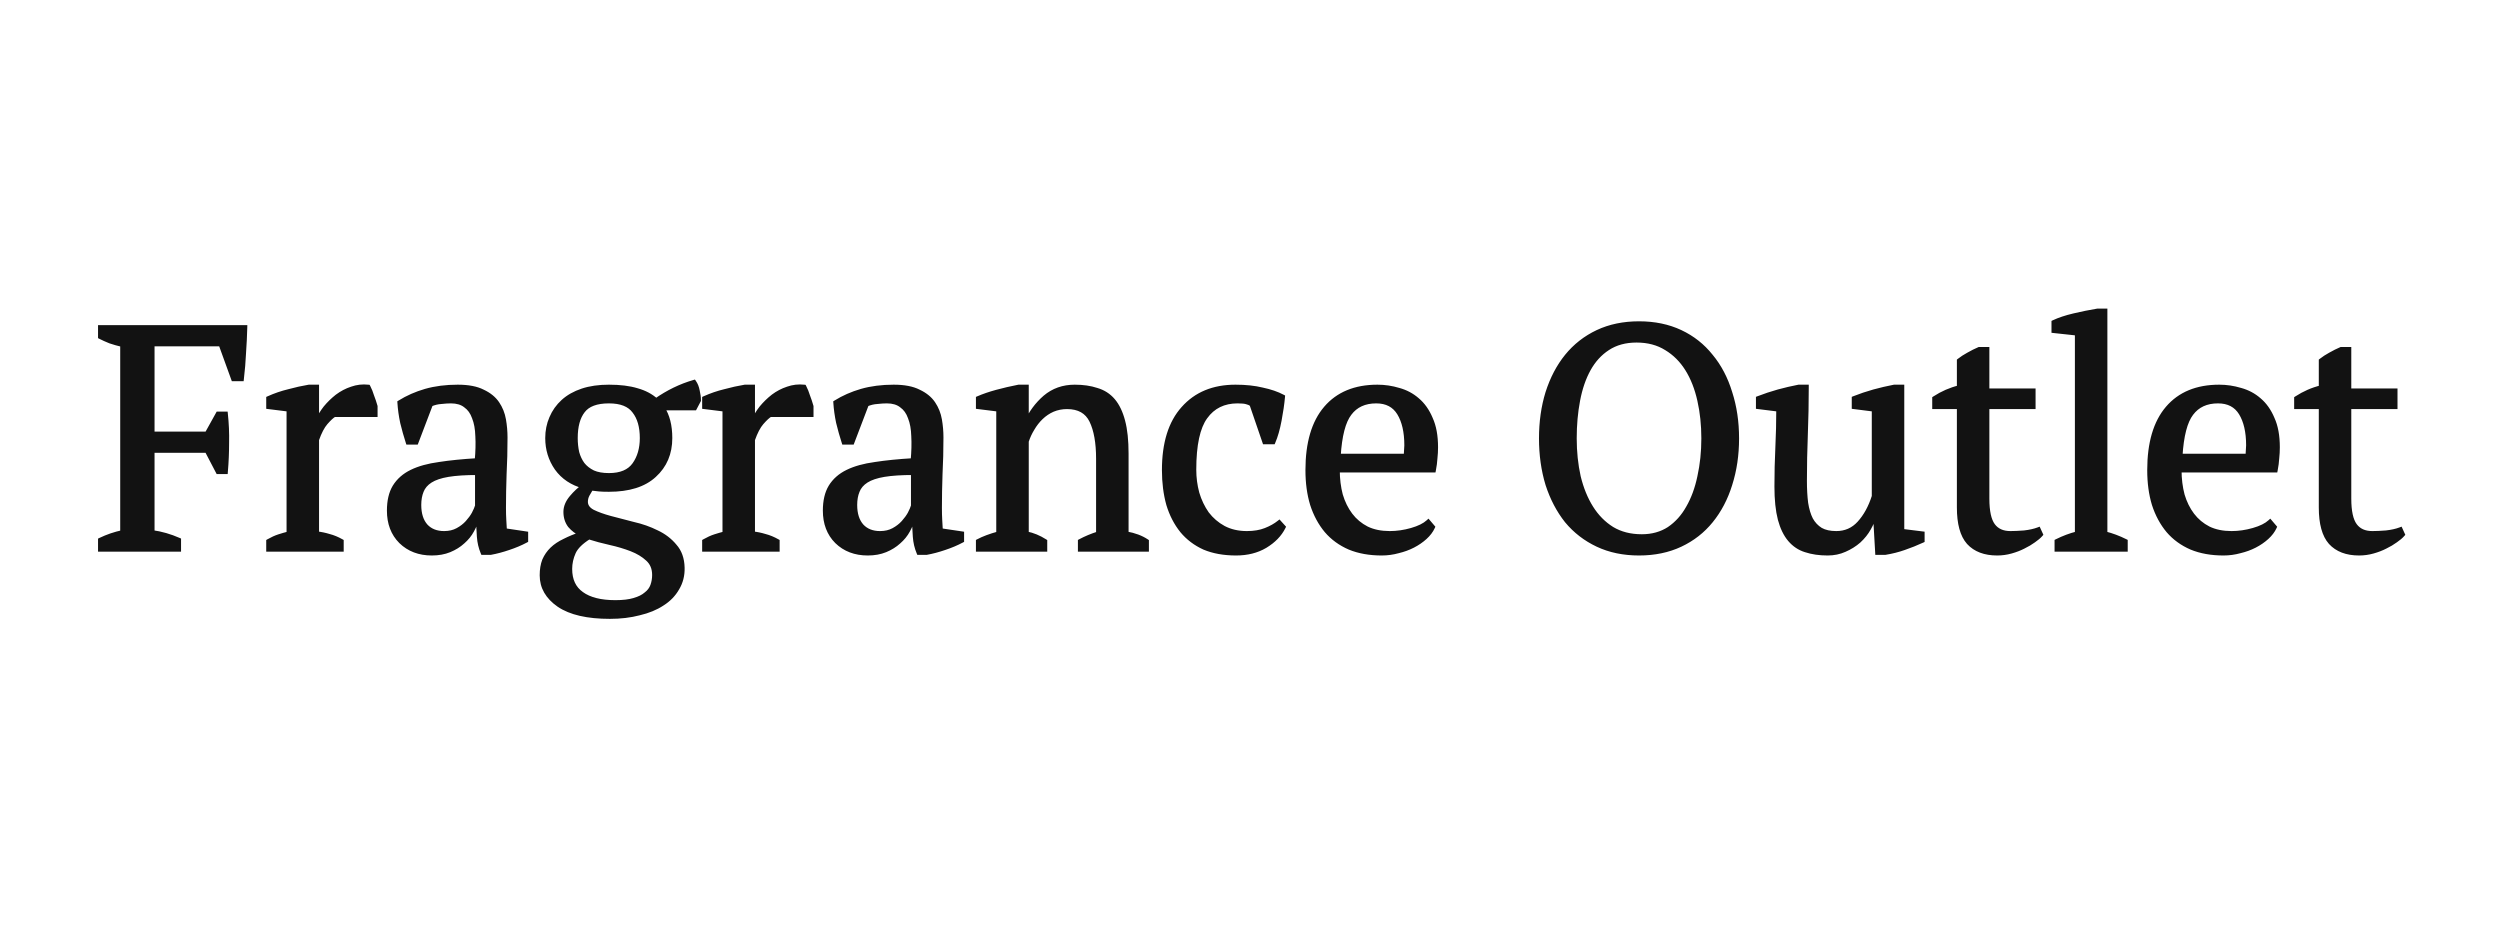
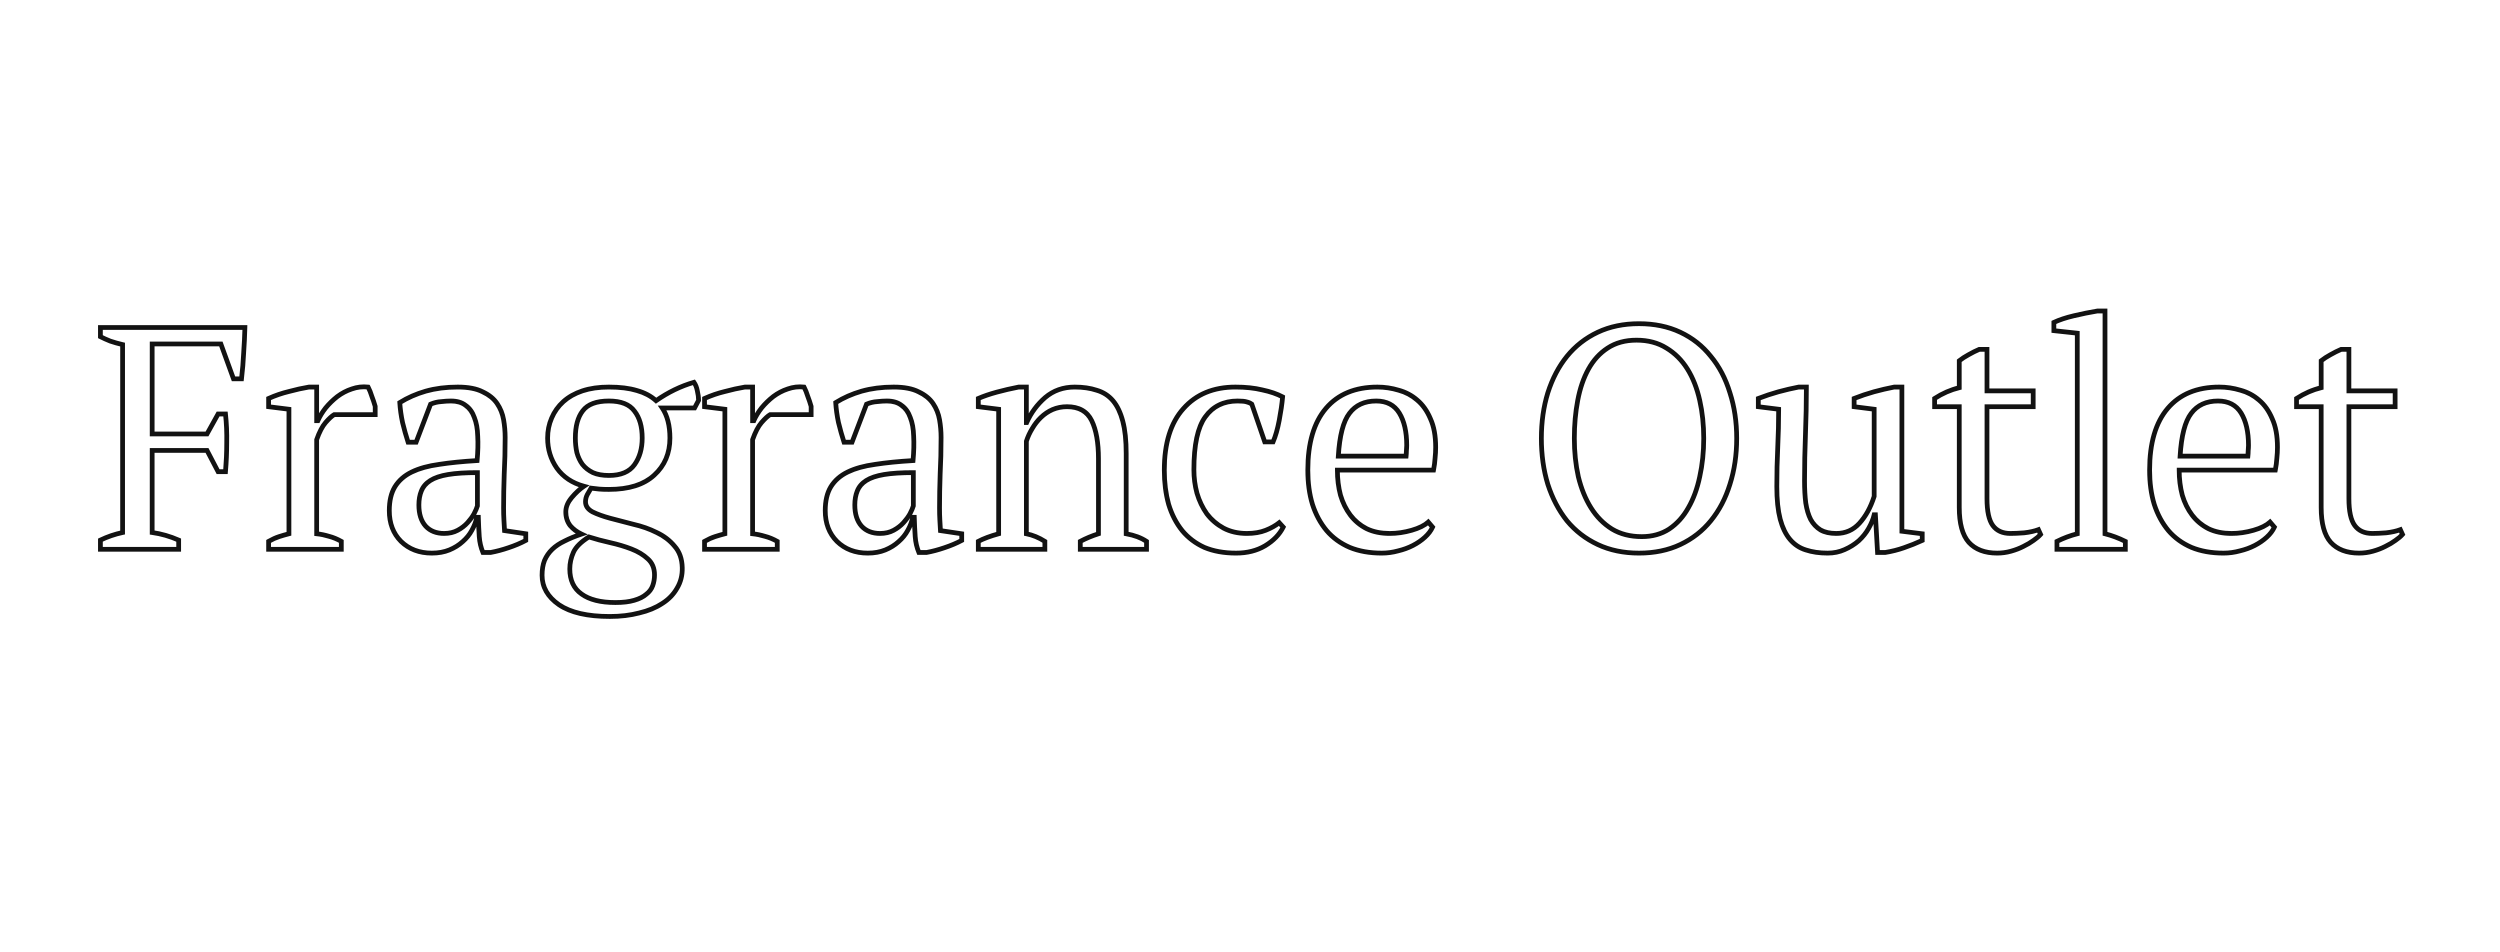
<svg xmlns="http://www.w3.org/2000/svg" width="210" height="80" viewBox="0 0 210 80" fill="none">
  <rect width="210" height="80" fill="white" />
  <g clip-path="url(#clip0_3538_465)">
-     <path fill-rule="evenodd" clip-rule="evenodd" d="M172.783 46.141H178.528V45.476C177.959 45.192 177.39 44.979 176.82 44.837V26.125H176.173C175.535 26.231 174.88 26.364 174.207 26.524C173.534 26.684 172.973 26.87 172.525 27.083V27.775L174.491 27.988V44.837C173.922 44.979 173.353 45.192 172.783 45.476V46.141ZM192.909 33.471C193.565 33.045 194.255 32.744 194.979 32.566V30.304C195.204 30.126 195.462 29.958 195.756 29.798C196.066 29.621 196.368 29.47 196.661 29.346H197.308V32.833H201.19V34.163H197.308V41.883C197.308 42.947 197.472 43.701 197.8 44.145C198.128 44.589 198.62 44.81 199.275 44.81C199.586 44.81 199.974 44.793 200.44 44.757C200.905 44.704 201.302 44.615 201.63 44.491L201.811 44.89C201.673 45.05 201.475 45.218 201.216 45.396C200.974 45.573 200.69 45.742 200.362 45.902C200.051 46.061 199.706 46.194 199.327 46.301C198.947 46.407 198.559 46.461 198.162 46.461C197.127 46.461 196.334 46.159 195.782 45.556C195.247 44.952 194.979 43.976 194.979 42.628V34.163H192.909V33.471ZM191.048 44.278C190.91 44.58 190.694 44.864 190.401 45.13C190.107 45.396 189.771 45.627 189.391 45.822C189.012 46.017 188.598 46.168 188.149 46.274C187.701 46.399 187.244 46.461 186.778 46.461C185.76 46.461 184.863 46.301 184.086 45.982C183.31 45.644 182.663 45.174 182.146 44.571C181.628 43.95 181.231 43.213 180.955 42.362C180.696 41.51 180.567 40.552 180.567 39.487C180.567 37.215 181.076 35.485 182.094 34.297C183.112 33.108 184.552 32.513 186.416 32.513C187.019 32.513 187.615 32.602 188.201 32.779C188.788 32.939 189.305 33.214 189.754 33.604C190.22 33.995 190.591 34.518 190.867 35.175C191.16 35.814 191.306 36.612 191.306 37.57C191.306 37.872 191.289 38.183 191.255 38.502C191.237 38.804 191.194 39.132 191.125 39.487H183.051C183.051 40.232 183.138 40.933 183.31 41.59C183.5 42.228 183.776 42.788 184.138 43.267C184.501 43.746 184.958 44.127 185.51 44.411C186.062 44.677 186.709 44.81 187.451 44.81C188.054 44.81 188.667 44.722 189.288 44.544C189.909 44.367 190.375 44.136 190.685 43.852L191.048 44.278ZM186.312 33.684C185.329 33.684 184.578 34.03 184.061 34.722C183.543 35.397 183.232 36.594 183.129 38.316H188.822C188.839 38.156 188.848 38.005 188.848 37.863C188.865 37.703 188.874 37.553 188.874 37.411C188.874 36.275 188.667 35.37 188.253 34.696C187.839 34.021 187.192 33.684 186.312 33.684ZM162.507 33.471C163.163 33.045 163.853 32.744 164.578 32.566V30.304C164.802 30.126 165.061 29.958 165.354 29.798C165.664 29.621 165.966 29.47 166.26 29.346H166.907V32.833H170.788V34.163H166.907V41.883C166.907 42.947 167.07 43.701 167.398 44.145C167.726 44.589 168.218 44.81 168.873 44.81C169.184 44.81 169.572 44.793 170.038 44.757C170.504 44.704 170.9 44.615 171.228 44.491L171.409 44.89C171.271 45.05 171.073 45.218 170.814 45.396C170.573 45.573 170.288 45.742 169.96 45.902C169.65 46.061 169.305 46.194 168.925 46.301C168.546 46.407 168.157 46.461 167.761 46.461C166.725 46.461 165.932 46.159 165.38 45.556C164.845 44.952 164.578 43.976 164.578 42.628V34.163H162.507V33.471ZM149.33 37.597C149.278 38.662 149.252 39.753 149.252 40.871C149.252 41.971 149.347 42.885 149.537 43.613C149.726 44.322 150.003 44.89 150.365 45.316C150.727 45.742 151.167 46.035 151.685 46.194C152.219 46.372 152.832 46.461 153.522 46.461C154.039 46.461 154.514 46.363 154.945 46.168C155.394 45.973 155.791 45.724 156.136 45.423C156.481 45.103 156.757 44.757 156.964 44.385C157.188 43.994 157.343 43.613 157.43 43.24H157.533L157.714 46.407H158.361C158.913 46.319 159.439 46.186 159.94 46.008C160.457 45.831 160.966 45.627 161.467 45.396V44.837L159.759 44.624V32.513H159.112C158.56 32.62 157.99 32.753 157.404 32.912C156.834 33.072 156.282 33.258 155.747 33.471V34.163L157.43 34.376V41.696C157.136 42.619 156.722 43.373 156.187 43.959C155.67 44.526 155.023 44.81 154.247 44.81C153.712 44.81 153.272 44.713 152.927 44.518C152.582 44.305 152.306 44.012 152.099 43.639C151.909 43.267 151.771 42.805 151.685 42.255C151.616 41.705 151.581 41.084 151.581 40.392C151.581 39.096 151.607 37.792 151.659 36.479C151.71 35.166 151.736 33.844 151.736 32.513H151.089C150.537 32.62 149.968 32.753 149.381 32.912C148.812 33.072 148.251 33.258 147.699 33.471V34.163L149.407 34.376C149.407 35.441 149.381 36.515 149.33 37.597ZM129.475 36.825C129.475 35.441 129.656 34.163 130.019 32.992C130.398 31.803 130.933 30.783 131.623 29.931C132.33 29.062 133.193 28.387 134.211 27.908C135.229 27.429 136.385 27.19 137.678 27.19C138.972 27.19 140.128 27.429 141.146 27.908C142.164 28.387 143.018 29.062 143.708 29.931C144.415 30.783 144.95 31.803 145.313 32.992C145.692 34.163 145.882 35.441 145.882 36.825C145.882 38.209 145.692 39.496 145.313 40.685C144.95 41.856 144.415 42.876 143.708 43.746C143.018 44.597 142.164 45.263 141.146 45.742C140.128 46.221 138.972 46.461 137.678 46.461C136.385 46.461 135.229 46.221 134.211 45.742C133.193 45.263 132.33 44.597 131.623 43.746C130.933 42.876 130.398 41.856 130.019 40.685C129.656 39.496 129.475 38.209 129.475 36.825ZM132.244 36.825C132.244 37.961 132.356 39.034 132.58 40.046C132.822 41.04 133.176 41.909 133.641 42.654C134.107 43.4 134.694 43.994 135.401 44.438C136.109 44.864 136.945 45.077 137.911 45.077C138.791 45.077 139.559 44.864 140.215 44.438C140.87 43.994 141.405 43.4 141.819 42.654C142.25 41.909 142.569 41.04 142.776 40.046C143.001 39.034 143.113 37.961 143.113 36.825C143.113 35.689 143.001 34.625 142.776 33.631C142.552 32.62 142.207 31.741 141.741 30.996C141.276 30.251 140.689 29.665 139.982 29.239C139.274 28.796 138.438 28.574 137.471 28.574C136.523 28.574 135.712 28.796 135.039 29.239C134.383 29.665 133.848 30.251 133.434 30.996C133.02 31.741 132.718 32.62 132.529 33.631C132.339 34.625 132.244 35.689 132.244 36.825ZM119.691 45.13C119.984 44.864 120.2 44.58 120.338 44.278L119.975 43.852C119.665 44.136 119.199 44.367 118.578 44.544C117.957 44.722 117.344 44.81 116.741 44.81C115.999 44.81 115.352 44.677 114.8 44.411C114.248 44.127 113.79 43.746 113.428 43.267C113.066 42.788 112.79 42.228 112.6 41.59C112.428 40.933 112.341 40.232 112.341 39.487H120.415C120.484 39.132 120.527 38.804 120.545 38.502C120.579 38.183 120.596 37.872 120.596 37.57C120.596 36.612 120.45 35.814 120.156 35.175C119.88 34.518 119.51 33.995 119.044 33.604C118.595 33.214 118.078 32.939 117.491 32.779C116.904 32.602 116.309 32.513 115.705 32.513C113.842 32.513 112.402 33.108 111.384 34.297C110.366 35.485 109.857 37.215 109.857 39.487C109.857 40.552 109.986 41.51 110.245 42.362C110.521 43.213 110.918 43.95 111.436 44.571C111.953 45.174 112.6 45.644 113.376 45.982C114.153 46.301 115.05 46.461 116.068 46.461C116.534 46.461 116.991 46.399 117.439 46.274C117.888 46.168 118.302 46.017 118.681 45.822C119.061 45.627 119.397 45.396 119.691 45.13ZM113.351 34.722C113.868 34.03 114.619 33.684 115.602 33.684C116.482 33.684 117.129 34.021 117.543 34.696C117.957 35.37 118.164 36.275 118.164 37.411C118.164 37.553 118.155 37.703 118.138 37.863C118.138 38.005 118.129 38.156 118.112 38.316H112.419C112.522 36.594 112.833 35.397 113.351 34.722ZM107.791 44.278C107.481 44.899 106.972 45.423 106.265 45.849C105.574 46.257 104.764 46.461 103.832 46.461C102.814 46.461 101.926 46.301 101.167 45.982C100.425 45.644 99.804 45.174 99.303 44.571C98.803 43.95 98.424 43.213 98.165 42.362C97.923 41.492 97.802 40.534 97.802 39.487C97.802 37.233 98.337 35.512 99.407 34.323C100.476 33.116 101.934 32.513 103.78 32.513C104.626 32.513 105.376 32.593 106.032 32.753C106.704 32.895 107.274 33.09 107.74 33.338C107.688 33.924 107.593 34.58 107.455 35.308C107.317 36.035 107.144 36.639 106.937 37.118H106.239L105.152 33.95C105.031 33.862 104.893 33.8 104.738 33.764C104.582 33.711 104.324 33.684 103.961 33.684C102.788 33.684 101.883 34.128 101.244 35.015C100.606 35.885 100.287 37.366 100.287 39.46C100.287 40.135 100.373 40.791 100.545 41.43C100.735 42.069 101.011 42.645 101.374 43.16C101.753 43.657 102.219 44.056 102.771 44.358C103.34 44.66 103.996 44.81 104.738 44.81C105.342 44.81 105.868 44.722 106.316 44.544C106.765 44.367 107.144 44.154 107.455 43.905L107.791 44.278ZM90.744 46.141H96.308V45.476C95.859 45.174 95.29 44.961 94.6 44.837V38.103C94.6 37.003 94.505 36.098 94.315 35.388C94.126 34.66 93.85 34.084 93.487 33.658C93.125 33.232 92.668 32.939 92.116 32.779C91.581 32.602 90.968 32.513 90.278 32.513C89.312 32.513 88.484 32.806 87.794 33.392C87.121 33.977 86.604 34.678 86.241 35.494H86.216V32.513H85.569C84.93 32.637 84.318 32.779 83.731 32.939C83.145 33.099 82.627 33.276 82.178 33.471V34.163L83.886 34.376V44.837C83.179 45.032 82.61 45.245 82.178 45.476V46.141H87.768V45.476C87.268 45.156 86.75 44.944 86.216 44.837V37.065C86.336 36.692 86.5 36.337 86.707 36C86.914 35.645 87.156 35.334 87.432 35.068C87.725 34.785 88.053 34.563 88.415 34.403C88.795 34.243 89.2 34.163 89.631 34.163C90.632 34.163 91.322 34.554 91.702 35.334C92.081 36.115 92.271 37.18 92.271 38.529V44.837C91.719 45.014 91.21 45.227 90.744 45.476V46.141ZM78.921 42.654C78.921 43.045 78.93 43.382 78.947 43.666C78.964 43.95 78.981 44.251 78.999 44.571L80.784 44.837V45.396C80.353 45.627 79.87 45.831 79.335 46.008C78.817 46.186 78.317 46.319 77.834 46.407H77.187C77.014 45.999 76.911 45.556 76.876 45.077C76.842 44.58 76.816 44.038 76.799 43.453H76.669C76.6 43.808 76.462 44.172 76.255 44.544C76.066 44.899 75.807 45.218 75.479 45.502C75.168 45.786 74.798 46.017 74.366 46.194C73.935 46.372 73.443 46.461 72.891 46.461C71.839 46.461 70.976 46.132 70.303 45.476C69.648 44.819 69.32 43.959 69.32 42.894C69.32 42.078 69.475 41.412 69.786 40.898C70.114 40.365 70.588 39.948 71.209 39.647C71.83 39.345 72.598 39.132 73.512 39.008C74.427 38.866 75.488 38.759 76.695 38.688C76.764 37.925 76.782 37.242 76.747 36.639C76.73 36.018 76.635 35.494 76.462 35.068C76.307 34.625 76.066 34.288 75.738 34.057C75.427 33.809 75.013 33.684 74.496 33.684C74.254 33.684 73.978 33.702 73.668 33.737C73.374 33.755 73.081 33.826 72.788 33.95L71.571 37.145H70.899C70.726 36.612 70.571 36.062 70.433 35.494C70.312 34.926 70.234 34.367 70.2 33.817C70.856 33.409 71.58 33.09 72.374 32.859C73.184 32.628 74.082 32.513 75.065 32.513C75.945 32.513 76.644 32.646 77.161 32.912C77.696 33.161 78.101 33.489 78.377 33.897C78.653 34.305 78.835 34.758 78.921 35.255C79.007 35.752 79.05 36.248 79.05 36.745C79.05 37.81 79.024 38.839 78.973 39.833C78.938 40.809 78.921 41.749 78.921 42.654ZM73.926 44.81C74.358 44.81 74.737 44.722 75.065 44.544C75.393 44.367 75.669 44.154 75.893 43.905C76.117 43.657 76.299 43.408 76.436 43.16C76.575 42.894 76.669 42.672 76.721 42.495V39.7C75.721 39.7 74.901 39.753 74.263 39.859C73.624 39.966 73.124 40.135 72.762 40.365C72.4 40.596 72.149 40.889 72.011 41.244C71.873 41.581 71.804 41.971 71.804 42.415C71.804 43.178 71.994 43.772 72.374 44.198C72.753 44.606 73.271 44.81 73.926 44.81ZM63.969 35.494C64.262 35.157 64.504 34.935 64.693 34.829H68.135V34.137C68.049 33.835 67.954 33.551 67.85 33.285C67.764 33.001 67.661 32.744 67.54 32.513C67.074 32.46 66.617 32.513 66.168 32.673C65.737 32.815 65.332 33.028 64.952 33.312C64.59 33.596 64.262 33.915 63.969 34.27C63.693 34.625 63.477 34.98 63.322 35.334H63.218V32.513H62.571C62.036 32.602 61.476 32.726 60.889 32.886C60.303 33.028 59.733 33.223 59.181 33.471V34.163L60.889 34.376V44.837C60.613 44.908 60.337 44.988 60.061 45.077C59.785 45.165 59.492 45.298 59.181 45.476V46.141H65.288V45.476C64.944 45.281 64.598 45.139 64.253 45.05C63.908 44.944 63.563 44.873 63.218 44.837V36.932C63.443 36.293 63.693 35.814 63.969 35.494ZM51.15 32.513C52.081 32.513 52.866 32.611 53.504 32.806C54.143 32.983 54.678 33.267 55.109 33.658C56.127 32.948 57.188 32.433 58.292 32.114C58.43 32.309 58.525 32.549 58.577 32.833C58.646 33.116 58.68 33.383 58.68 33.631L58.344 34.27H55.626C56.058 34.909 56.273 35.752 56.273 36.798C56.273 38.076 55.834 39.114 54.954 39.913C54.091 40.711 52.823 41.111 51.15 41.111C50.822 41.111 50.554 41.102 50.347 41.084C50.14 41.066 49.907 41.04 49.649 41.004C49.562 41.164 49.459 41.341 49.338 41.536C49.234 41.732 49.183 41.936 49.183 42.149C49.183 42.504 49.381 42.788 49.778 43C50.175 43.196 50.666 43.373 51.253 43.533C51.857 43.693 52.504 43.861 53.194 44.038C53.901 44.198 54.557 44.429 55.161 44.73C55.764 45.014 56.265 45.396 56.662 45.875C57.076 46.337 57.291 46.94 57.309 47.685C57.326 48.324 57.179 48.901 56.869 49.415C56.575 49.93 56.161 50.356 55.626 50.693C55.092 51.048 54.445 51.314 53.686 51.491C52.944 51.687 52.124 51.784 51.227 51.784C49.347 51.784 47.923 51.456 46.957 50.799C46.008 50.143 45.534 49.318 45.534 48.324C45.534 47.845 45.603 47.428 45.741 47.073C45.896 46.718 46.112 46.407 46.388 46.141C46.664 45.875 47.009 45.644 47.423 45.449C47.837 45.236 48.312 45.041 48.846 44.864C48.467 44.686 48.148 44.447 47.889 44.145C47.647 43.825 47.527 43.444 47.527 43C47.527 42.592 47.691 42.193 48.018 41.803C48.363 41.395 48.708 41.075 49.053 40.844C48.07 40.578 47.311 40.072 46.776 39.327C46.258 38.582 46 37.739 46 36.798C46 36.195 46.112 35.636 46.336 35.122C46.56 34.589 46.888 34.128 47.319 33.737C47.751 33.347 48.286 33.045 48.924 32.833C49.562 32.62 50.304 32.513 51.15 32.513ZM54.98 48.297C54.98 47.729 54.79 47.277 54.41 46.94C54.048 46.603 53.591 46.328 53.039 46.115C52.487 45.902 51.891 45.724 51.253 45.582C50.615 45.44 50.02 45.281 49.467 45.103C48.812 45.511 48.381 45.937 48.173 46.381C47.967 46.842 47.863 47.312 47.863 47.792C47.863 48.732 48.191 49.433 48.846 49.894C49.502 50.373 50.451 50.613 51.693 50.613C52.331 50.613 52.858 50.551 53.272 50.427C53.703 50.303 54.039 50.134 54.281 49.921C54.54 49.726 54.721 49.486 54.824 49.202C54.928 48.918 54.98 48.617 54.98 48.297ZM48.329 36.798C48.329 37.224 48.372 37.633 48.458 38.023C48.562 38.396 48.717 38.724 48.924 39.008C49.148 39.292 49.442 39.522 49.804 39.7C50.166 39.859 50.615 39.939 51.15 39.939C52.15 39.939 52.866 39.638 53.297 39.034C53.729 38.431 53.944 37.686 53.944 36.798C53.944 35.84 53.729 35.086 53.297 34.536C52.883 33.968 52.167 33.684 51.15 33.684C50.097 33.684 49.364 33.959 48.95 34.509C48.536 35.042 48.329 35.805 48.329 36.798ZM42.328 43.666C42.311 43.382 42.302 43.045 42.302 42.654C42.302 41.749 42.319 40.809 42.354 39.833C42.406 38.839 42.432 37.81 42.432 36.745C42.432 36.248 42.389 35.752 42.302 35.255C42.216 34.758 42.035 34.305 41.759 33.897C41.483 33.489 41.077 33.161 40.542 32.912C40.025 32.646 39.326 32.513 38.446 32.513C37.463 32.513 36.566 32.628 35.755 32.859C34.961 33.09 34.237 33.409 33.581 33.817C33.616 34.367 33.693 34.926 33.814 35.494C33.952 36.062 34.108 36.612 34.28 37.145H34.953L36.169 33.95C36.462 33.826 36.756 33.755 37.049 33.737C37.359 33.702 37.636 33.684 37.877 33.684C38.395 33.684 38.809 33.809 39.119 34.057C39.447 34.288 39.688 34.625 39.844 35.068C40.016 35.494 40.111 36.018 40.129 36.639C40.163 37.242 40.146 37.925 40.077 38.688C38.869 38.759 37.808 38.866 36.894 39.008C35.979 39.132 35.212 39.345 34.59 39.647C33.969 39.948 33.495 40.365 33.167 40.898C32.857 41.412 32.701 42.078 32.701 42.894C32.701 43.959 33.029 44.819 33.685 45.476C34.358 46.132 35.22 46.461 36.273 46.461C36.825 46.461 37.316 46.372 37.748 46.194C38.179 46.017 38.55 45.786 38.86 45.502C39.188 45.218 39.447 44.899 39.637 44.544C39.844 44.172 39.982 43.808 40.051 43.453H40.18C40.197 44.038 40.223 44.58 40.258 45.077C40.292 45.556 40.396 45.999 40.568 46.407H41.215C41.698 46.319 42.199 46.186 42.716 46.008C43.251 45.831 43.734 45.627 44.165 45.396V44.837L42.38 44.571C42.363 44.251 42.345 43.95 42.328 43.666ZM38.446 44.544C38.119 44.722 37.739 44.81 37.308 44.81C36.652 44.81 36.135 44.606 35.755 44.198C35.376 43.772 35.186 43.178 35.186 42.415C35.186 41.971 35.255 41.581 35.393 41.244C35.531 40.889 35.781 40.596 36.143 40.365C36.505 40.135 37.006 39.966 37.644 39.859C38.282 39.753 39.102 39.7 40.103 39.7V42.495C40.051 42.672 39.956 42.894 39.818 43.16C39.68 43.408 39.499 43.657 39.275 43.905C39.05 44.154 38.774 44.367 38.446 44.544ZM28.075 34.829C27.885 34.935 27.643 35.157 27.35 35.494C27.074 35.814 26.824 36.293 26.6 36.932V44.837C26.945 44.873 27.29 44.944 27.635 45.05C27.98 45.139 28.325 45.281 28.67 45.476V46.141H22.563V45.476C22.873 45.298 23.166 45.165 23.442 45.077C23.718 44.988 23.995 44.908 24.271 44.837V34.376L22.563 34.163V33.471C23.115 33.223 23.684 33.028 24.271 32.886C24.857 32.726 25.418 32.602 25.953 32.513H26.6V35.334H26.703C26.858 34.98 27.074 34.625 27.35 34.27C27.643 33.915 27.971 33.596 28.334 33.312C28.713 33.028 29.118 32.815 29.55 32.673C29.998 32.513 30.456 32.46 30.921 32.513C31.042 32.744 31.146 33.001 31.232 33.285C31.335 33.551 31.43 33.835 31.517 34.137V34.829H28.075ZM15.008 45.369C14.283 45.05 13.541 44.837 12.782 44.73V37.837H17.388L18.32 39.62H18.941C19.01 38.804 19.045 37.996 19.045 37.198C19.062 36.382 19.027 35.574 18.941 34.776H18.32L17.388 36.453H12.782V28.893H18.553L19.614 31.821H20.287C20.373 31.093 20.433 30.366 20.468 29.638C20.52 28.911 20.554 28.201 20.571 27.509H8.435V28.281C8.676 28.405 8.952 28.529 9.263 28.654C9.573 28.76 9.918 28.858 10.298 28.946V44.73C9.97 44.801 9.651 44.89 9.34 44.997C9.03 45.103 8.728 45.227 8.435 45.369V46.141H15.008V45.369Z" fill="#121212" />
    <path d="M178.528 46.141V46.341H178.728V46.141H178.528ZM172.783 46.141H172.583V46.341H172.783V46.141ZM178.528 45.476H178.728V45.352L178.618 45.297L178.528 45.476ZM176.82 44.837H176.62V44.993L176.772 45.031L176.82 44.837ZM176.82 26.125H177.02V25.925H176.82V26.125ZM176.173 26.125V25.925H176.157L176.141 25.928L176.173 26.125ZM174.207 26.524L174.253 26.719V26.719L174.207 26.524ZM172.525 27.083L172.439 26.902L172.325 26.957V27.083H172.525ZM172.525 27.775H172.325V27.955L172.503 27.974L172.525 27.775ZM174.491 27.988H174.691V27.809L174.513 27.789L174.491 27.988ZM174.491 44.837L174.54 45.031L174.691 44.993V44.837H174.491ZM172.783 45.476L172.694 45.297L172.583 45.352V45.476H172.783ZM194.979 32.566L195.027 32.761L195.179 32.723V32.566H194.979ZM192.909 33.471L192.8 33.304L192.709 33.363V33.471H192.909ZM194.979 30.304L194.855 30.147L194.779 30.207V30.304H194.979ZM195.756 29.798L195.851 29.974L195.855 29.972L195.756 29.798ZM196.661 29.346V29.146H196.621L196.583 29.161L196.661 29.346ZM197.308 29.346H197.508V29.146H197.308V29.346ZM197.308 32.833H197.108V33.032H197.308V32.833ZM201.19 32.833H201.39V32.633H201.19V32.833ZM201.19 34.163V34.363H201.39V34.163H201.19ZM197.308 34.163V33.963H197.108V34.163H197.308ZM197.8 44.145L197.639 44.264L197.8 44.145ZM200.44 44.757L200.455 44.957L200.462 44.956L200.44 44.757ZM201.63 44.491L201.812 44.408L201.735 44.237L201.559 44.304L201.63 44.491ZM201.811 44.89L201.962 45.021L202.046 44.924L201.993 44.808L201.811 44.89ZM201.216 45.396L201.103 45.231L201.098 45.235L201.216 45.396ZM200.362 45.902L200.274 45.722L200.271 45.724L200.362 45.902ZM195.782 45.556L195.632 45.688L195.634 45.691L195.782 45.556ZM194.979 34.163H195.179V33.963H194.979V34.163ZM192.909 34.163H192.709V34.363H192.909V34.163ZM190.401 45.13L190.535 45.278V45.278L190.401 45.13ZM191.048 44.278L191.23 44.361L191.283 44.245L191.2 44.148L191.048 44.278ZM188.149 46.274L188.103 46.08L188.096 46.082L188.149 46.274ZM184.086 45.982L184.007 46.165L184.01 46.166L184.086 45.982ZM182.146 44.571L181.992 44.699L181.994 44.701L182.146 44.571ZM180.955 42.362L180.764 42.42L180.765 42.423L180.955 42.362ZM182.094 34.297L182.246 34.426V34.426L182.094 34.297ZM188.201 32.779L188.143 32.971L188.149 32.972L188.201 32.779ZM189.754 33.604L189.622 33.755L189.625 33.758L189.754 33.604ZM190.867 35.175L190.682 35.252L190.685 35.258L190.867 35.175ZM191.255 38.502L191.056 38.48L191.055 38.491L191.255 38.502ZM191.125 39.487V39.687H191.29L191.322 39.525L191.125 39.487ZM183.051 39.487V39.287H182.851V39.487H183.051ZM183.31 41.59L183.117 41.641L183.118 41.647L183.31 41.59ZM184.138 43.267L184.298 43.146L184.138 43.267ZM185.51 44.411L185.418 44.589L185.423 44.591L185.51 44.411ZM190.685 43.852L190.838 43.723L190.703 43.565L190.55 43.705L190.685 43.852ZM184.061 34.722L184.219 34.844L184.221 34.842L184.061 34.722ZM183.129 38.316L182.929 38.304L182.917 38.516H183.129V38.316ZM188.822 38.316V38.516H189.002L189.021 38.337L188.822 38.316ZM188.848 37.863L188.649 37.842L188.648 37.852V37.863H188.848ZM188.253 34.696L188.082 34.8L188.082 34.8L188.253 34.696ZM164.578 32.566L164.625 32.761L164.778 32.723V32.566H164.578ZM162.507 33.471L162.398 33.304L162.307 33.363V33.471H162.507ZM164.578 30.304L164.453 30.147L164.378 30.207V30.304H164.578ZM165.354 29.798L165.45 29.974L165.453 29.972L165.354 29.798ZM166.26 29.346V29.146H166.219L166.182 29.161L166.26 29.346ZM166.907 29.346H167.107V29.146H166.907V29.346ZM166.907 32.833H166.707V33.032H166.907V32.833ZM170.788 32.833H170.988V32.633H170.788V32.833ZM170.788 34.163V34.363H170.988V34.163H170.788ZM166.907 34.163V33.963H166.707V34.163H166.907ZM167.398 44.145L167.237 44.264L167.398 44.145ZM170.038 44.757L170.053 44.957L170.061 44.956L170.038 44.757ZM171.228 44.491L171.41 44.408L171.333 44.237L171.157 44.304L171.228 44.491ZM171.409 44.89L171.561 45.021L171.644 44.924L171.592 44.808L171.409 44.89ZM170.814 45.396L170.701 45.231L170.696 45.235L170.814 45.396ZM169.96 45.902L169.873 45.722L169.869 45.724L169.96 45.902ZM165.38 45.556L165.23 45.688L165.232 45.691L165.38 45.556ZM164.578 34.163H164.778V33.963H164.578V34.163ZM162.507 34.163H162.307V34.363H162.507V34.163ZM149.33 37.597L149.529 37.607V37.607L149.33 37.597ZM149.537 43.613L149.343 43.663L149.343 43.664L149.537 43.613ZM150.365 45.316L150.212 45.446L150.212 45.446L150.365 45.316ZM151.685 46.194L151.748 46.005L151.744 46.003L151.685 46.194ZM154.945 46.168L154.865 45.984L154.863 45.986L154.945 46.168ZM156.136 45.423L156.267 45.573L156.271 45.569L156.136 45.423ZM156.964 44.385L156.79 44.285L156.789 44.287L156.964 44.385ZM157.43 43.24V43.04H157.271L157.235 43.195L157.43 43.24ZM157.533 43.24L157.733 43.228L157.722 43.04H157.533V43.24ZM157.714 46.407L157.515 46.419L157.525 46.607H157.714V46.407ZM158.361 46.407V46.607H158.377L158.393 46.605L158.361 46.407ZM159.94 46.008L159.875 45.819L159.873 45.82L159.94 46.008ZM161.467 45.396L161.55 45.578L161.667 45.524V45.396H161.467ZM161.467 44.837H161.667V44.66L161.491 44.639L161.467 44.837ZM159.759 44.624H159.559V44.801L159.734 44.822L159.759 44.624ZM159.759 32.513H159.959V32.313H159.759V32.513ZM159.112 32.513V32.313H159.093L159.074 32.317L159.112 32.513ZM157.404 32.912L157.351 32.719L157.35 32.72L157.404 32.912ZM155.747 33.471L155.673 33.285L155.547 33.336V33.471H155.747ZM155.747 34.163H155.547V34.34L155.722 34.362L155.747 34.163ZM157.43 34.376H157.63V34.2L157.455 34.178L157.43 34.376ZM157.43 41.696L157.62 41.757L157.63 41.727V41.696H157.43ZM156.187 43.959L156.04 43.824L156.04 43.824L156.187 43.959ZM152.927 44.518L152.822 44.688L152.828 44.692L152.927 44.518ZM152.099 43.639L151.92 43.73L151.924 43.736L152.099 43.639ZM151.685 42.255L151.486 42.28L151.487 42.286L151.685 42.255ZM151.659 36.479L151.459 36.471L151.659 36.479ZM151.736 32.513H151.936V32.313H151.736V32.513ZM151.089 32.513V32.313H151.07L151.052 32.317L151.089 32.513ZM149.381 32.912L149.329 32.719L149.327 32.72L149.381 32.912ZM147.699 33.471L147.627 33.285L147.499 33.334V33.471H147.699ZM147.699 34.163H147.499V34.34L147.675 34.362L147.699 34.163ZM149.407 34.376H149.607V34.2L149.432 34.178L149.407 34.376ZM130.019 32.992L129.828 32.931L129.827 32.933L130.019 32.992ZM131.623 29.931L131.468 29.805L131.468 29.805L131.623 29.931ZM134.211 27.908L134.126 27.727L134.211 27.908ZM141.146 27.908L141.061 28.089V28.089L141.146 27.908ZM143.708 29.931L143.551 30.055L143.554 30.059L143.708 29.931ZM145.313 32.992L145.121 33.05L145.122 33.054L145.313 32.992ZM145.313 40.685L145.122 40.624L145.121 40.626L145.313 40.685ZM143.708 43.746L143.553 43.62L143.553 43.62L143.708 43.746ZM141.146 45.742L141.061 45.561L141.146 45.742ZM134.211 45.742L134.296 45.561L134.211 45.742ZM131.623 43.746L131.466 43.87L131.469 43.873L131.623 43.746ZM130.019 40.685L129.827 40.743L129.828 40.746L130.019 40.685ZM132.58 40.046L132.385 40.089L132.386 40.093L132.58 40.046ZM133.641 42.654L133.472 42.76V42.76L133.641 42.654ZM135.401 44.438L135.295 44.607L135.298 44.609L135.401 44.438ZM140.215 44.438L140.323 44.605L140.327 44.603L140.215 44.438ZM141.819 42.654L141.646 42.554L141.644 42.557L141.819 42.654ZM142.776 40.046L142.581 40.003L142.581 40.005L142.776 40.046ZM142.776 33.631L142.581 33.674L142.581 33.675L142.776 33.631ZM141.741 30.996L141.572 31.102L141.741 30.996ZM139.982 29.239L139.875 29.409L139.878 29.41L139.982 29.239ZM135.039 29.239L135.148 29.407L135.149 29.406L135.039 29.239ZM133.434 30.996L133.26 30.899L133.26 30.899L133.434 30.996ZM132.529 33.631L132.725 33.669L132.725 33.668L132.529 33.631ZM120.338 44.278L120.519 44.361L120.572 44.245L120.49 44.148L120.338 44.278ZM119.691 45.13L119.825 45.278L119.825 45.278L119.691 45.13ZM119.975 43.852L120.128 43.723L119.993 43.565L119.84 43.705L119.975 43.852ZM118.578 44.544L118.633 44.736L118.578 44.544ZM114.8 44.411L114.708 44.589L114.713 44.591L114.8 44.411ZM113.428 43.267L113.269 43.387V43.387L113.428 43.267ZM112.6 41.59L112.407 41.641L112.408 41.647L112.6 41.59ZM112.341 39.487V39.287H112.141V39.487H112.341ZM120.415 39.487V39.687H120.58L120.612 39.525L120.415 39.487ZM120.545 38.502L120.346 38.48L120.345 38.491L120.545 38.502ZM120.156 35.175L119.972 35.252L119.975 35.258L120.156 35.175ZM119.044 33.604L118.912 33.755L118.915 33.758L119.044 33.604ZM117.491 32.779L117.433 32.971L117.438 32.972L117.491 32.779ZM111.384 34.297L111.536 34.426L111.384 34.297ZM110.245 42.362L110.054 42.42L110.055 42.423L110.245 42.362ZM111.436 44.571L111.282 44.699L111.284 44.701L111.436 44.571ZM113.376 45.982L113.297 46.165L113.3 46.166L113.376 45.982ZM117.439 46.274L117.393 46.08L117.386 46.082L117.439 46.274ZM113.351 34.722L113.509 34.844L113.511 34.842L113.351 34.722ZM117.543 34.696L117.713 34.591V34.591L117.543 34.696ZM118.138 37.863L117.939 37.842L117.938 37.852V37.863H118.138ZM118.112 38.316V38.516H118.292L118.311 38.337L118.112 38.316ZM112.419 38.316L112.219 38.304L112.206 38.516H112.419V38.316ZM106.265 45.849L106.366 46.021L106.368 46.02L106.265 45.849ZM107.791 44.278L107.97 44.367L108.031 44.245L107.94 44.144L107.791 44.278ZM101.167 45.982L101.084 46.164L101.089 46.166L101.167 45.982ZM99.303 44.571L99.148 44.696L99.149 44.699L99.303 44.571ZM98.165 42.362L97.972 42.415L97.973 42.42L98.165 42.362ZM99.407 34.323L99.555 34.457L99.556 34.456L99.407 34.323ZM106.032 32.753L105.984 32.947L105.99 32.948L106.032 32.753ZM107.74 33.338L107.939 33.356L107.95 33.224L107.834 33.162L107.74 33.338ZM107.455 35.308L107.651 35.345V35.345L107.455 35.308ZM106.937 37.118V37.318H107.069L107.121 37.197L106.937 37.118ZM106.239 37.118L106.049 37.183L106.096 37.318H106.239V37.118ZM105.152 33.95L105.341 33.886L105.321 33.826L105.27 33.789L105.152 33.95ZM104.738 33.764L104.673 33.953L104.683 33.957L104.693 33.959L104.738 33.764ZM101.244 35.015L101.405 35.133L101.407 35.132L101.244 35.015ZM100.545 41.43L100.352 41.482L100.354 41.487L100.545 41.43ZM101.374 43.16L101.21 43.275L101.215 43.282L101.374 43.16ZM102.771 44.358L102.675 44.533L102.677 44.535L102.771 44.358ZM107.455 43.905L107.603 43.771L107.477 43.632L107.33 43.749L107.455 43.905ZM96.308 46.141V46.341H96.508V46.141H96.308ZM90.744 46.141H90.544V46.341H90.744V46.141ZM96.308 45.476H96.508V45.369L96.42 45.31L96.308 45.476ZM94.6 44.837H94.4V45.004L94.565 45.034L94.6 44.837ZM94.315 35.388L94.122 35.438L94.122 35.439L94.315 35.388ZM93.487 33.658L93.64 33.528V33.528L93.487 33.658ZM92.116 32.779L92.053 32.969L92.06 32.971L92.116 32.779ZM87.794 33.392L87.665 33.239L87.663 33.241L87.794 33.392ZM86.241 35.494V35.694H86.371L86.424 35.575L86.241 35.494ZM86.216 35.494H86.016V35.694H86.216V35.494ZM86.216 32.513H86.415V32.313H86.216V32.513ZM85.569 32.513V32.313H85.549L85.53 32.317L85.569 32.513ZM83.731 32.939L83.784 33.132V33.132L83.731 32.939ZM82.178 33.471L82.099 33.288L81.978 33.34V33.471H82.178ZM82.178 34.163H81.978V34.34L82.154 34.362L82.178 34.163ZM83.886 34.376H84.086V34.2L83.911 34.178L83.886 34.376ZM83.886 44.837L83.94 45.03L84.086 44.989V44.837H83.886ZM82.178 45.476L82.084 45.3L81.978 45.356V45.476H82.178ZM82.178 46.141H81.978V46.341H82.178V46.141ZM87.768 46.141V46.341H87.968V46.141H87.768ZM87.768 45.476H87.968V45.366L87.876 45.307L87.768 45.476ZM86.216 44.837H86.016V45.001L86.176 45.033L86.216 44.837ZM86.216 37.065L86.025 37.003L86.016 37.033V37.065H86.216ZM86.707 36L86.878 36.105L86.88 36.101L86.707 36ZM87.432 35.068L87.571 35.212L87.571 35.212L87.432 35.068ZM88.415 34.403L88.338 34.219L88.334 34.22L88.415 34.403ZM92.271 44.837L92.332 45.027L92.471 44.983V44.837H92.271ZM90.744 45.476L90.65 45.299L90.544 45.356V45.476H90.744ZM78.999 44.571L78.799 44.582L78.808 44.745L78.969 44.769L78.999 44.571ZM80.784 44.837H80.984V44.665L80.814 44.639L80.784 44.837ZM80.784 45.396L80.878 45.572L80.984 45.516V45.396H80.784ZM79.335 46.008L79.272 45.818L79.27 45.819L79.335 46.008ZM77.834 46.407V46.607H77.852L77.87 46.604L77.834 46.407ZM77.187 46.407L77.003 46.485L77.054 46.607H77.187V46.407ZM76.876 45.077L76.677 45.09L76.677 45.091L76.876 45.077ZM76.799 43.453L76.999 43.447L76.993 43.253H76.799V43.453ZM76.669 43.453V43.253H76.505L76.473 43.415L76.669 43.453ZM76.255 44.544L76.081 44.447L76.079 44.45L76.255 44.544ZM75.479 45.502L75.348 45.351L75.344 45.355L75.479 45.502ZM70.303 45.476L70.162 45.617L70.164 45.619L70.303 45.476ZM69.786 40.898L69.615 40.793L69.615 40.794L69.786 40.898ZM71.209 39.647L71.122 39.467V39.467L71.209 39.647ZM73.512 39.008L73.539 39.206L73.543 39.205L73.512 39.008ZM76.695 38.688L76.707 38.888L76.879 38.878L76.894 38.706L76.695 38.688ZM76.747 36.639L76.547 36.644L76.547 36.65L76.747 36.639ZM76.462 35.068L76.273 35.135L76.277 35.144L76.462 35.068ZM75.738 34.057L75.613 34.213L75.623 34.221L75.738 34.057ZM73.668 33.737L73.68 33.937L73.69 33.936L73.668 33.737ZM72.788 33.95L72.71 33.766L72.631 33.8L72.601 33.879L72.788 33.95ZM71.571 37.145V37.344H71.709L71.758 37.216L71.571 37.145ZM70.899 37.145L70.708 37.206L70.753 37.344H70.899V37.145ZM70.433 35.494L70.237 35.536L70.239 35.541L70.433 35.494ZM70.2 33.817L70.094 33.648L69.993 33.711L70 33.83L70.2 33.817ZM72.374 32.859L72.319 32.667L72.318 32.667L72.374 32.859ZM77.161 32.912L77.07 33.09L77.077 33.094L77.161 32.912ZM78.377 33.897L78.543 33.785V33.785L78.377 33.897ZM78.921 35.255L78.724 35.289V35.289L78.921 35.255ZM78.973 39.833L78.773 39.822L78.773 39.826L78.973 39.833ZM75.893 43.905L75.745 43.771V43.771L75.893 43.905ZM76.436 43.16L76.611 43.257L76.614 43.252L76.436 43.16ZM76.721 42.495L76.913 42.551L76.921 42.523V42.495H76.721ZM76.721 39.7H76.921V39.5H76.721V39.7ZM72.762 40.365L72.869 40.534V40.534L72.762 40.365ZM72.011 41.244L72.197 41.319L72.198 41.316L72.011 41.244ZM72.374 44.198L72.224 44.331L72.227 44.334L72.374 44.198ZM64.693 34.829V34.629H64.641L64.595 34.654L64.693 34.829ZM63.969 35.494L63.818 35.363L63.817 35.364L63.969 35.494ZM68.135 34.829V35.029H68.335V34.829H68.135ZM68.135 34.137H68.335V34.109L68.327 34.082L68.135 34.137ZM67.85 33.285L67.659 33.343L67.661 33.35L67.664 33.358L67.85 33.285ZM67.54 32.513L67.717 32.42L67.668 32.326L67.563 32.314L67.54 32.513ZM66.168 32.673L66.231 32.863L66.235 32.861L66.168 32.673ZM64.952 33.312L64.832 33.151L64.829 33.154L64.952 33.312ZM63.969 34.27L63.815 34.142L63.811 34.147L63.969 34.27ZM63.322 35.334V35.535H63.453L63.505 35.415L63.322 35.334ZM63.218 35.334H63.018V35.535H63.218V35.334ZM63.218 32.513H63.418V32.313H63.218V32.513ZM62.571 32.513V32.313H62.555L62.539 32.316L62.571 32.513ZM60.889 32.886L60.936 33.08L60.942 33.079L60.889 32.886ZM59.181 33.471L59.099 33.289L58.981 33.342V33.471H59.181ZM59.181 34.163H58.981V34.34L59.157 34.362L59.181 34.163ZM60.889 34.376H61.089V34.2L60.914 34.178L60.889 34.376ZM60.889 44.837L60.939 45.031L61.089 44.992V44.837H60.889ZM60.061 45.077L60.122 45.267L60.122 45.267L60.061 45.077ZM59.181 45.476L59.082 45.302L58.981 45.36V45.476H59.181ZM59.181 46.141H58.981V46.341H59.181V46.141ZM65.288 46.141V46.341H65.489V46.141H65.288ZM65.288 45.476H65.489V45.359L65.387 45.302L65.288 45.476ZM64.253 45.05L64.194 45.241L64.204 45.244L64.253 45.05ZM63.218 44.837H63.018V45.017L63.198 45.036L63.218 44.837ZM63.218 36.932L63.029 36.865L63.018 36.898V36.932H63.218ZM53.504 32.806L53.446 32.997L53.451 32.999L53.504 32.806ZM55.109 33.658L54.975 33.806L55.093 33.913L55.223 33.822L55.109 33.658ZM58.292 32.114L58.455 31.998L58.373 31.882L58.236 31.922L58.292 32.114ZM58.577 32.833L58.38 32.868L58.382 32.88L58.577 32.833ZM58.68 33.631L58.857 33.724L58.88 33.681V33.631H58.68ZM58.344 34.27V34.47H58.464L58.521 34.363L58.344 34.27ZM55.626 34.27V34.07H55.25L55.461 34.382L55.626 34.27ZM54.954 39.913L54.819 39.765L54.818 39.766L54.954 39.913ZM50.347 41.084L50.33 41.283H50.33L50.347 41.084ZM49.649 41.004L49.676 40.806L49.538 40.787L49.473 40.909L49.649 41.004ZM49.338 41.536L49.168 41.431L49.161 41.443L49.338 41.536ZM49.778 43L49.683 43.177L49.69 43.18L49.778 43ZM51.253 43.533L51.2 43.726L51.202 43.726L51.253 43.533ZM53.194 44.038L53.144 44.232L53.15 44.234L53.194 44.038ZM55.161 44.73L55.071 44.91L55.075 44.911L55.161 44.73ZM56.662 45.875L56.507 46.003L56.513 46.009L56.662 45.875ZM57.309 47.685L57.109 47.69L57.109 47.691L57.309 47.685ZM56.869 49.415L56.697 49.312L56.695 49.316L56.869 49.415ZM55.626 50.693L55.52 50.524L55.516 50.526L55.626 50.693ZM53.686 51.491L53.64 51.297L53.635 51.298L53.686 51.491ZM46.957 50.799L46.843 50.964L46.845 50.965L46.957 50.799ZM45.741 47.073L45.558 46.993L45.555 47L45.741 47.073ZM46.388 46.141L46.527 46.285V46.285L46.388 46.141ZM47.423 45.449L47.508 45.63L47.514 45.627L47.423 45.449ZM48.846 44.864L48.909 45.053L49.386 44.895L48.931 44.682L48.846 44.864ZM47.889 44.145L47.729 44.266L47.737 44.275L47.889 44.145ZM48.018 41.803L47.865 41.673L47.865 41.674L48.018 41.803ZM49.053 40.844L49.164 41.011L49.53 40.766L49.106 40.651L49.053 40.844ZM46.776 39.327L46.612 39.441L46.614 39.444L46.776 39.327ZM46.336 35.122L46.52 35.202L46.52 35.199L46.336 35.122ZM47.319 33.737L47.185 33.589V33.589L47.319 33.737ZM48.924 32.833L48.987 33.022L48.924 32.833ZM54.41 46.94L54.274 47.086L54.277 47.089L54.41 46.94ZM49.467 45.103L49.529 44.913L49.44 44.884L49.362 44.933L49.467 45.103ZM48.173 46.381L47.992 46.296L47.991 46.299L48.173 46.381ZM48.846 49.894L48.964 49.733L48.962 49.731L48.846 49.894ZM53.272 50.427L53.216 50.234L53.214 50.235L53.272 50.427ZM54.281 49.921L54.16 49.761L54.154 49.766L54.148 49.771L54.281 49.921ZM54.824 49.202L54.636 49.134V49.134L54.824 49.202ZM48.458 38.023L48.263 38.066L48.266 38.076L48.458 38.023ZM48.924 39.008L48.762 39.126L48.767 39.132L48.924 39.008ZM49.804 39.7L49.716 39.88L49.723 39.883L49.804 39.7ZM53.297 39.034L53.46 39.151V39.151L53.297 39.034ZM53.297 34.536L53.136 34.654L53.14 34.659L53.297 34.536ZM48.95 34.509L49.108 34.632L49.11 34.63L48.95 34.509ZM42.328 43.666L42.528 43.654V43.654L42.328 43.666ZM42.354 39.833L42.154 39.822L42.154 39.826L42.354 39.833ZM42.302 35.255L42.499 35.221V35.221L42.302 35.255ZM41.759 33.897L41.593 34.009V34.009L41.759 33.897ZM40.542 32.912L40.451 33.09L40.458 33.094L40.542 32.912ZM35.755 32.859L35.7 32.667L35.699 32.667L35.755 32.859ZM33.581 33.817L33.476 33.648L33.374 33.711L33.382 33.83L33.581 33.817ZM33.814 35.494L33.618 35.536L33.62 35.541L33.814 35.494ZM34.28 37.145L34.09 37.206L34.135 37.344H34.28V37.145ZM34.953 37.145V37.344H35.091L35.14 37.216L34.953 37.145ZM36.169 33.95L36.091 33.766L36.013 33.8L35.982 33.879L36.169 33.95ZM37.049 33.737L37.061 33.937L37.072 33.936L37.049 33.737ZM39.119 34.057L38.994 34.213L39.004 34.221L39.119 34.057ZM39.844 35.068L39.655 35.135L39.658 35.144L39.844 35.068ZM40.129 36.639L39.928 36.644L39.929 36.65L40.129 36.639ZM40.077 38.688L40.088 38.888L40.26 38.878L40.276 38.706L40.077 38.688ZM36.894 39.008L36.921 39.206L36.924 39.205L36.894 39.008ZM33.167 40.898L32.997 40.793L32.996 40.794L33.167 40.898ZM33.685 45.476L33.543 45.617L33.545 45.619L33.685 45.476ZM38.86 45.502L38.729 45.351L38.725 45.355L38.86 45.502ZM39.637 44.544L39.462 44.447L39.46 44.45L39.637 44.544ZM40.051 43.453V43.253H39.886L39.855 43.415L40.051 43.453ZM40.18 43.453L40.38 43.447L40.374 43.253H40.18V43.453ZM40.258 45.077L40.058 45.09L40.058 45.091L40.258 45.077ZM40.568 46.407L40.384 46.485L40.436 46.607H40.568V46.407ZM41.215 46.407V46.607H41.234L41.252 46.604L41.215 46.407ZM42.716 46.008L42.653 45.818L42.651 45.819L42.716 46.008ZM44.165 45.396L44.26 45.572L44.365 45.516V45.396H44.165ZM44.165 44.837H44.365V44.665L44.195 44.639L44.165 44.837ZM42.38 44.571L42.18 44.582L42.189 44.745L42.35 44.769L42.38 44.571ZM38.446 44.544L38.351 44.368H38.351L38.446 44.544ZM35.755 44.198L35.606 44.331L35.609 44.334L35.755 44.198ZM35.393 41.244L35.578 41.319L35.579 41.316L35.393 41.244ZM36.143 40.365L36.036 40.197L36.143 40.365ZM37.644 39.859L37.611 39.662L37.644 39.859ZM40.103 39.7H40.303V39.5H40.103V39.7ZM40.103 42.495L40.295 42.551L40.303 42.523V42.495H40.103ZM39.818 43.16L39.993 43.257L39.995 43.252L39.818 43.16ZM39.275 43.905L39.423 44.039L39.423 44.039L39.275 43.905ZM27.35 35.494L27.199 35.363L27.199 35.364L27.35 35.494ZM28.075 34.829V34.629H28.022L27.977 34.654L28.075 34.829ZM26.6 36.932L26.411 36.865L26.4 36.898V36.932H26.6ZM26.6 44.837H26.4V45.017L26.579 45.036L26.6 44.837ZM27.635 45.05L27.576 45.241L27.585 45.244L27.635 45.05ZM28.67 45.476H28.87V45.359L28.768 45.302L28.67 45.476ZM28.67 46.141V46.341H28.87V46.141H28.67ZM22.563 46.141H22.363V46.341H22.563V46.141ZM22.563 45.476L22.463 45.302L22.363 45.36V45.476H22.563ZM23.442 45.077L23.504 45.267L23.504 45.267L23.442 45.077ZM24.271 44.837L24.32 45.031L24.471 44.992V44.837H24.271ZM24.271 34.376H24.471V34.2L24.295 34.178L24.271 34.376ZM22.563 34.163H22.363V34.34L22.538 34.362L22.563 34.163ZM22.563 33.471L22.481 33.289L22.363 33.342V33.471H22.563ZM24.271 32.886L24.318 33.08L24.323 33.079L24.271 32.886ZM25.953 32.513V32.313H25.936L25.92 32.316L25.953 32.513ZM26.6 32.513H26.8V32.313H26.6V32.513ZM26.6 35.334H26.4V35.535H26.6V35.334ZM26.703 35.334V35.535H26.834L26.886 35.415L26.703 35.334ZM27.35 34.27L27.196 34.142L27.192 34.147L27.35 34.27ZM28.334 33.312L28.214 33.151L28.21 33.154L28.334 33.312ZM29.55 32.673L29.612 32.863L29.617 32.861L29.55 32.673ZM30.921 32.513L31.099 32.42L31.049 32.326L30.944 32.314L30.921 32.513ZM31.232 33.285L31.041 33.343L31.043 33.35L31.045 33.358L31.232 33.285ZM31.517 34.137H31.716V34.109L31.709 34.082L31.517 34.137ZM31.517 34.829V35.029H31.716V34.829H31.517ZM12.782 44.73H12.582V44.904L12.754 44.929L12.782 44.73ZM15.008 45.369H15.208V45.239L15.088 45.186L15.008 45.369ZM12.782 37.837V37.637H12.582V37.837H12.782ZM17.388 37.837L17.566 37.744L17.51 37.637H17.388V37.837ZM18.32 39.62L18.143 39.713L18.199 39.82H18.32V39.62ZM18.941 39.62V39.82H19.125L19.14 39.637L18.941 39.62ZM19.045 37.198L18.845 37.194V37.198H19.045ZM18.941 34.776L19.14 34.754L19.121 34.576H18.941V34.776ZM18.32 34.776V34.576H18.202L18.145 34.678L18.32 34.776ZM17.388 36.453V36.653H17.506L17.563 36.55L17.388 36.453ZM12.782 36.453H12.582V36.653H12.782V36.453ZM12.782 28.893V28.693H12.582V28.893H12.782ZM18.553 28.893L18.741 28.825L18.693 28.693H18.553V28.893ZM19.614 31.821L19.426 31.889L19.474 32.021H19.614V31.821ZM20.287 31.821V32.021H20.465L20.485 31.845L20.287 31.821ZM20.468 29.638L20.268 29.624L20.268 29.629L20.468 29.638ZM20.571 27.509L20.771 27.514L20.776 27.309H20.571V27.509ZM8.435 27.509V27.309H8.235V27.509H8.435ZM8.435 28.281H8.235V28.403L8.343 28.459L8.435 28.281ZM9.263 28.654L9.188 28.84L9.198 28.843L9.263 28.654ZM10.298 28.946H10.498V28.788L10.343 28.752L10.298 28.946ZM10.298 44.73L10.34 44.926L10.498 44.892V44.73H10.298ZM9.34 44.997L9.405 45.186L9.405 45.186L9.34 44.997ZM8.435 45.369L8.347 45.189L8.235 45.244V45.369H8.435ZM8.435 46.141H8.235V46.341H8.435V46.141ZM15.008 46.141V46.341H15.208V46.141H15.008ZM178.528 45.941H172.783V46.341H178.528V45.941ZM178.328 45.476V46.141H178.728V45.476H178.328ZM176.772 45.031C177.326 45.169 177.882 45.377 178.439 45.655L178.618 45.297C178.036 45.007 177.453 44.789 176.869 44.643L176.772 45.031ZM176.62 26.125V44.837H177.02V26.125H176.62ZM176.173 26.325H176.82V25.925H176.173V26.325ZM174.253 26.719C174.922 26.56 175.573 26.428 176.206 26.322L176.141 25.928C175.497 26.035 174.837 26.169 174.161 26.329L174.253 26.719ZM172.61 27.264C173.042 27.059 173.589 26.876 174.253 26.719L174.161 26.329C173.479 26.491 172.904 26.682 172.439 26.902L172.61 27.264ZM172.725 27.775V27.083H172.325V27.775H172.725ZM174.513 27.789L172.546 27.576L172.503 27.974L174.47 28.187L174.513 27.789ZM174.691 44.837V27.988H174.291V44.837H174.691ZM172.873 45.655C173.43 45.377 173.986 45.169 174.54 45.031L174.443 44.643C173.858 44.789 173.275 45.007 172.694 45.297L172.873 45.655ZM172.983 46.141V45.476H172.583V46.141H172.983ZM194.932 32.372C194.184 32.555 193.474 32.866 192.8 33.304L193.018 33.639C193.656 33.225 194.325 32.932 195.027 32.761L194.932 32.372ZM194.779 30.304V32.566H195.179V30.304H194.779ZM195.66 29.622C195.358 29.787 195.09 29.961 194.855 30.147L195.103 30.461C195.317 30.291 195.566 30.129 195.851 29.974L195.66 29.622ZM196.583 29.161C196.282 29.289 195.973 29.444 195.656 29.625L195.855 29.972C196.159 29.798 196.454 29.651 196.739 29.53L196.583 29.161ZM197.308 29.146H196.661V29.546H197.308V29.146ZM197.508 32.833V29.346H197.108V32.833H197.508ZM201.19 32.633H197.308V33.032H201.19V32.633ZM201.39 34.163V32.833H200.99V34.163H201.39ZM197.308 34.363H201.19V33.963H197.308V34.363ZM197.508 41.883V34.163H197.108V41.883H197.508ZM197.961 44.026C197.673 43.637 197.508 42.938 197.508 41.883H197.108C197.108 42.956 197.271 43.766 197.639 44.264L197.961 44.026ZM199.275 44.61C198.669 44.61 198.244 44.409 197.961 44.026L197.639 44.264C198.012 44.768 198.57 45.01 199.275 45.01V44.61ZM200.424 44.558C199.961 44.593 199.579 44.61 199.275 44.61V45.01C199.593 45.01 199.986 44.992 200.455 44.957L200.424 44.558ZM201.559 44.304C201.251 44.421 200.871 44.507 200.417 44.558L200.462 44.956C200.939 44.901 201.353 44.81 201.701 44.678L201.559 44.304ZM201.993 44.808L201.812 44.408L201.448 44.574L201.629 44.973L201.993 44.808ZM201.329 45.561C201.596 45.378 201.809 45.198 201.962 45.021L201.66 44.76C201.537 44.902 201.354 45.059 201.103 45.231L201.329 45.561ZM200.45 46.081C200.786 45.918 201.081 45.743 201.334 45.557L201.098 45.235C200.868 45.404 200.594 45.566 200.274 45.722L200.45 46.081ZM199.381 46.493C199.772 46.384 200.13 46.246 200.453 46.08L200.271 45.724C199.973 45.877 199.641 46.005 199.273 46.108L199.381 46.493ZM198.162 46.661C198.577 46.661 198.984 46.605 199.381 46.493L199.273 46.108C198.911 46.21 198.541 46.261 198.162 46.261V46.661ZM195.634 45.691C196.234 46.346 197.087 46.661 198.162 46.661V46.261C197.167 46.261 196.434 45.972 195.929 45.421L195.634 45.691ZM194.779 42.628C194.779 43.995 195.049 45.031 195.632 45.688L195.931 45.423C195.445 44.874 195.179 43.958 195.179 42.628H194.779ZM194.779 34.163V42.628H195.179V34.163H194.779ZM192.909 34.363H194.979V33.963H192.909V34.363ZM192.709 33.471V34.163H193.109V33.471H192.709ZM190.535 45.278C190.845 44.997 191.078 44.692 191.23 44.361L190.866 44.195C190.741 44.468 190.543 44.73 190.266 44.982L190.535 45.278ZM189.483 46C189.877 45.797 190.228 45.557 190.535 45.278L190.266 44.982C189.987 45.235 189.665 45.456 189.3 45.644L189.483 46ZM188.196 46.469C188.659 46.359 189.088 46.203 189.483 46L189.3 45.644C188.936 45.831 188.537 45.977 188.103 46.08L188.196 46.469ZM186.778 46.661C187.262 46.661 187.737 46.596 188.203 46.467L188.096 46.082C187.665 46.201 187.226 46.261 186.778 46.261V46.661ZM184.01 46.166C184.815 46.498 185.739 46.661 186.778 46.661V46.261C185.781 46.261 184.91 46.104 184.163 45.797L184.01 46.166ZM181.994 44.701C182.532 45.329 183.205 45.817 184.007 46.165L184.166 45.798C183.416 45.472 182.794 45.02 182.297 44.441L181.994 44.701ZM180.765 42.423C181.048 43.297 181.456 44.056 181.992 44.699L182.299 44.443C181.8 43.843 181.414 43.13 181.145 42.3L180.765 42.423ZM180.367 39.487C180.367 40.568 180.498 41.546 180.764 42.42L181.147 42.303C180.895 41.474 180.767 40.536 180.767 39.487H180.367ZM181.942 34.166C180.882 35.405 180.367 37.189 180.367 39.487H180.767C180.767 37.242 181.27 35.566 182.246 34.426L181.942 34.166ZM186.416 32.313C184.506 32.313 183.005 32.925 181.942 34.166L182.246 34.426C183.218 33.291 184.598 32.713 186.416 32.713V32.313ZM188.259 32.588C187.654 32.405 187.039 32.313 186.416 32.313V32.713C186.999 32.713 187.575 32.799 188.143 32.971L188.259 32.588ZM189.885 33.453C189.413 33.043 188.869 32.754 188.254 32.586L188.149 32.972C188.707 33.124 189.197 33.385 189.622 33.755L189.885 33.453ZM191.051 35.097C190.765 34.416 190.376 33.865 189.882 33.451L189.625 33.758C190.063 34.124 190.416 34.62 190.682 35.252L191.051 35.097ZM191.506 37.57C191.506 36.593 191.357 35.764 191.048 35.091L190.685 35.258C190.963 35.863 191.106 36.631 191.106 37.57H191.506ZM191.454 38.523C191.489 38.197 191.506 37.88 191.506 37.57H191.106C191.106 37.864 191.09 38.168 191.056 38.481L191.454 38.523ZM191.322 39.525C191.392 39.163 191.437 38.826 191.454 38.513L191.055 38.491C191.038 38.782 190.997 39.101 190.929 39.449L191.322 39.525ZM183.051 39.687H191.125V39.287H183.051V39.687ZM183.504 41.539C183.336 40.9 183.251 40.217 183.251 39.487H182.851C182.851 40.248 182.939 40.966 183.117 41.641L183.504 41.539ZM184.298 43.146C183.951 42.688 183.686 42.151 183.502 41.533L183.118 41.647C183.314 42.306 183.6 42.887 183.979 43.387L184.298 43.146ZM185.601 44.233C185.075 43.963 184.641 43.6 184.298 43.146L183.979 43.387C184.36 43.891 184.84 44.292 185.418 44.589L185.601 44.233ZM187.451 44.61C186.733 44.61 186.117 44.482 185.597 44.231L185.423 44.591C186.007 44.873 186.685 45.01 187.451 45.01V44.61ZM189.233 44.352C188.629 44.525 188.035 44.61 187.451 44.61V45.01C188.074 45.01 188.705 44.919 189.343 44.736L189.233 44.352ZM190.55 43.705C190.272 43.959 189.839 44.179 189.233 44.352L189.343 44.736C189.979 44.555 190.478 44.313 190.82 44L190.55 43.705ZM191.2 44.148L190.838 43.723L190.533 43.982L190.895 44.408L191.2 44.148ZM184.221 34.842C184.695 34.208 185.382 33.884 186.312 33.884V33.484C185.276 33.484 184.461 33.853 183.9 34.603L184.221 34.842ZM183.329 38.328C183.432 36.613 183.741 35.468 184.219 34.844L183.902 34.601C183.345 35.326 183.033 36.576 182.929 38.304L183.329 38.328ZM188.822 38.116H183.129V38.516H188.822V38.116ZM188.648 37.863C188.648 37.997 188.64 38.141 188.623 38.294L189.021 38.337C189.039 38.171 189.048 38.013 189.048 37.863H188.648ZM188.674 37.411C188.674 37.545 188.666 37.688 188.649 37.842L189.047 37.885C189.065 37.719 189.074 37.561 189.074 37.411H188.674ZM188.082 34.8C188.47 35.432 188.674 36.297 188.674 37.411H189.074C189.074 36.253 188.863 35.308 188.423 34.591L188.082 34.8ZM186.312 33.884C187.132 33.884 187.709 34.193 188.082 34.8L188.423 34.591C187.968 33.85 187.252 33.484 186.312 33.484V33.884ZM164.53 32.372C163.783 32.555 163.072 32.866 162.398 33.304L162.616 33.639C163.254 33.225 163.923 32.932 164.625 32.761L164.53 32.372ZM164.378 30.304V32.566H164.778V30.304H164.378ZM165.258 29.622C164.957 29.787 164.688 29.961 164.453 30.147L164.702 30.461C164.916 30.291 165.165 30.129 165.45 29.974L165.258 29.622ZM166.182 29.161C165.88 29.289 165.571 29.444 165.255 29.625L165.453 29.972C165.758 29.798 166.052 29.651 166.338 29.53L166.182 29.161ZM166.907 29.146H166.26V29.546H166.907V29.146ZM167.107 32.833V29.346H166.707V32.833H167.107ZM170.788 32.633H166.907V33.032H170.788V32.633ZM170.988 34.163V32.833H170.588V34.163H170.988ZM166.907 34.363H170.788V33.963H166.907V34.363ZM167.107 41.883V34.163H166.707V41.883H167.107ZM167.559 44.026C167.271 43.637 167.107 42.938 167.107 41.883H166.707C166.707 42.956 166.87 43.766 167.237 44.264L167.559 44.026ZM168.873 44.61C168.268 44.61 167.842 44.409 167.559 44.026L167.237 44.264C167.61 44.768 168.168 45.01 168.873 45.01V44.61ZM170.023 44.558C169.56 44.593 169.177 44.61 168.873 44.61V45.01C169.191 45.01 169.584 44.992 170.053 44.957L170.023 44.558ZM171.157 44.304C170.849 44.421 170.47 44.507 170.015 44.558L170.061 44.956C170.538 44.901 170.952 44.81 171.299 44.678L171.157 44.304ZM171.592 44.808L171.41 44.408L171.046 44.574L171.227 44.973L171.592 44.808ZM170.927 45.561C171.194 45.378 171.407 45.198 171.561 45.021L171.258 44.76C171.135 44.902 170.952 45.059 170.701 45.231L170.927 45.561ZM170.048 46.081C170.384 45.918 170.68 45.743 170.933 45.557L170.696 45.235C170.466 45.404 170.192 45.566 169.873 45.722L170.048 46.081ZM168.979 46.493C169.37 46.384 169.728 46.246 170.052 46.08L169.869 45.724C169.572 45.877 169.239 46.005 168.871 46.108L168.979 46.493ZM167.761 46.661C168.176 46.661 168.582 46.605 168.979 46.493L168.871 46.108C168.509 46.21 168.139 46.261 167.761 46.261V46.661ZM165.232 45.691C165.832 46.346 166.685 46.661 167.761 46.661V46.261C166.766 46.261 166.032 45.972 165.527 45.421L165.232 45.691ZM164.378 42.628C164.378 43.995 164.647 45.031 165.23 45.688L165.529 45.423C165.043 44.874 164.778 43.958 164.778 42.628H164.378ZM164.378 34.163V42.628H164.778V34.163H164.378ZM162.507 34.363H164.578V33.963H162.507V34.363ZM162.307 33.471V34.163H162.707V33.471H162.307ZM149.452 40.871C149.452 39.756 149.478 38.668 149.529 37.607L149.13 37.587C149.078 38.655 149.052 39.75 149.052 40.871H149.452ZM149.73 43.562C149.546 42.857 149.452 41.961 149.452 40.871H149.052C149.052 41.981 149.148 42.913 149.343 43.663L149.73 43.562ZM150.517 45.187C150.179 44.789 149.914 44.251 149.73 43.561L149.343 43.664C149.539 44.394 149.826 44.991 150.212 45.446L150.517 45.187ZM151.744 46.003C151.264 45.855 150.856 45.584 150.517 45.187L150.212 45.446C150.599 45.9 151.07 46.214 151.626 46.386L151.744 46.003ZM153.522 46.261C152.849 46.261 152.258 46.174 151.748 46.005L151.622 46.384C152.181 46.57 152.815 46.661 153.522 46.661V46.261ZM154.863 45.986C154.46 46.168 154.014 46.261 153.522 46.261V46.661C154.065 46.661 154.568 46.558 155.028 46.35L154.863 45.986ZM156.004 45.272C155.675 45.559 155.296 45.797 154.865 45.984L155.025 46.351C155.491 46.148 155.906 45.889 156.267 45.573L156.004 45.272ZM156.789 44.287C156.593 44.64 156.331 44.969 156 45.276L156.271 45.569C156.63 45.237 156.92 44.875 157.139 44.482L156.789 44.287ZM157.235 43.195C157.154 43.545 157.006 43.909 156.79 44.285L157.137 44.484C157.37 44.08 157.533 43.68 157.624 43.285L157.235 43.195ZM157.533 43.04H157.43V43.44H157.533V43.04ZM157.914 46.396L157.733 43.228L157.333 43.251L157.515 46.419L157.914 46.396ZM158.361 46.207H157.714V46.607H158.361V46.207ZM159.873 45.82C159.385 45.993 158.87 46.123 158.329 46.21L158.393 46.605C158.956 46.514 159.494 46.378 160.007 46.197L159.873 45.82ZM161.383 45.214C160.889 45.442 160.386 45.644 159.875 45.819L160.005 46.197C160.529 46.018 161.044 45.811 161.55 45.578L161.383 45.214ZM161.267 44.837V45.396H161.667V44.837H161.267ZM159.734 44.822L161.442 45.035L161.491 44.639L159.783 44.426L159.734 44.822ZM159.559 32.513V44.624H159.959V32.513H159.559ZM159.112 32.713H159.759V32.313H159.112V32.713ZM157.456 33.105C158.038 32.947 158.603 32.815 159.149 32.709L159.074 32.317C158.516 32.424 157.942 32.559 157.351 32.719L157.456 33.105ZM155.821 33.657C156.35 33.447 156.895 33.263 157.458 33.105L157.35 32.72C156.774 32.881 156.215 33.07 155.673 33.285L155.821 33.657ZM155.947 34.163V33.471H155.547V34.163H155.947ZM157.455 34.178L155.773 33.965L155.722 34.362L157.404 34.575L157.455 34.178ZM157.63 41.696V34.376H157.23V41.696H157.63ZM156.335 44.093C156.893 43.482 157.32 42.701 157.62 41.757L157.239 41.636C156.953 42.537 156.551 43.264 156.04 43.824L156.335 44.093ZM154.247 45.01C155.078 45.01 155.779 44.703 156.335 44.093L156.04 43.824C155.56 44.35 154.967 44.61 154.247 44.61V45.01ZM152.828 44.692C153.212 44.909 153.689 45.01 154.247 45.01V44.61C153.735 44.61 153.332 44.517 153.025 44.343L152.828 44.692ZM151.924 43.736C152.147 44.137 152.446 44.456 152.822 44.688L153.032 44.347C152.717 44.153 152.465 43.886 152.273 43.542L151.924 43.736ZM151.487 42.286C151.576 42.85 151.718 43.334 151.92 43.73L152.277 43.548C152.099 43.2 151.966 42.76 151.882 42.224L151.487 42.286ZM151.381 40.392C151.381 41.09 151.416 41.72 151.486 42.28L151.883 42.23C151.815 41.69 151.781 41.078 151.781 40.392H151.381ZM151.459 36.471C151.407 37.787 151.381 39.094 151.381 40.392H151.781C151.781 39.099 151.807 37.797 151.859 36.487L151.459 36.471ZM151.536 32.513C151.536 33.841 151.51 35.161 151.459 36.471L151.859 36.487C151.91 35.171 151.936 33.847 151.936 32.513H151.536ZM151.089 32.713H151.736V32.313H151.089V32.713ZM149.434 33.105C150.016 32.947 150.58 32.815 151.127 32.709L151.052 32.317C150.494 32.424 149.92 32.559 149.329 32.719L149.434 33.105ZM147.771 33.658C148.317 33.447 148.872 33.263 149.435 33.105L149.327 32.72C148.752 32.881 148.185 33.069 147.627 33.285L147.771 33.658ZM147.899 34.163V33.471H147.499V34.163H147.899ZM149.432 34.178L147.724 33.965L147.675 34.362L149.383 34.575L149.432 34.178ZM149.529 37.607C149.581 36.521 149.607 35.444 149.607 34.376H149.207C149.207 35.438 149.181 36.508 149.13 37.587L149.529 37.607ZM129.827 32.933C129.459 34.126 129.275 35.423 129.275 36.825H129.675C129.675 35.459 129.854 34.201 130.21 33.051L129.827 32.933ZM131.468 29.805C130.76 30.679 130.214 31.722 129.828 32.931L130.209 33.053C130.582 31.884 131.106 30.887 131.778 30.057L131.468 29.805ZM134.126 27.727C133.081 28.219 132.194 28.912 131.468 29.805L131.778 30.057C132.466 29.211 133.305 28.556 134.296 28.089L134.126 27.727ZM137.678 26.99C136.36 26.99 135.174 27.234 134.126 27.727L134.296 28.089C135.283 27.624 136.41 27.39 137.678 27.39V26.99ZM141.231 27.727C140.183 27.234 138.997 26.99 137.678 26.99V27.39C138.947 27.39 140.073 27.624 141.061 28.089L141.231 27.727ZM143.865 29.807C143.155 28.913 142.277 28.219 141.231 27.727L141.061 28.089C142.051 28.555 142.881 29.21 143.551 30.055L143.865 29.807ZM145.504 32.934C145.135 31.723 144.588 30.678 143.862 29.803L143.554 30.059C144.243 30.888 144.766 31.884 145.121 33.05L145.504 32.934ZM146.082 36.825C146.082 35.423 145.89 34.124 145.503 32.931L145.122 33.054C145.495 34.203 145.682 35.459 145.682 36.825H146.082ZM145.503 40.745C145.89 39.535 146.082 38.228 146.082 36.825H145.682C145.682 38.191 145.495 39.457 145.122 40.624L145.503 40.745ZM143.863 43.872C144.588 42.981 145.134 41.937 145.504 40.744L145.121 40.626C144.766 41.775 144.243 42.772 143.553 43.62L143.863 43.872ZM141.231 45.923C142.276 45.431 143.154 44.747 143.863 43.872L143.553 43.62C142.882 44.447 142.052 45.094 141.061 45.561L141.231 45.923ZM137.678 46.661C138.997 46.661 140.183 46.416 141.231 45.923L141.061 45.561C140.073 46.026 138.947 46.261 137.678 46.261V46.661ZM134.126 45.923C135.174 46.416 136.36 46.661 137.678 46.661V46.261C136.41 46.261 135.283 46.026 134.296 45.561L134.126 45.923ZM131.469 43.873C132.195 44.748 133.082 45.432 134.126 45.923L134.296 45.561C133.304 45.094 132.465 44.447 131.777 43.618L131.469 43.873ZM129.828 40.746C130.214 41.938 130.76 42.98 131.466 43.87L131.78 43.621C131.106 42.773 130.582 41.774 130.209 40.623L129.828 40.746ZM129.275 36.825C129.275 38.227 129.459 39.533 129.827 40.743L130.21 40.626C129.854 39.458 129.675 38.192 129.675 36.825H129.275ZM132.776 40.003C132.555 39.007 132.444 37.948 132.444 36.825H132.044C132.044 37.974 132.157 39.062 132.385 40.089L132.776 40.003ZM133.811 42.548C133.358 41.824 133.012 40.975 132.775 39.999L132.386 40.093C132.632 41.104 132.993 41.994 133.472 42.76L133.811 42.548ZM135.507 44.268C134.827 43.842 134.262 43.269 133.811 42.548L133.472 42.76C133.953 43.53 134.561 44.147 135.295 44.607L135.507 44.268ZM137.911 44.877C136.975 44.877 136.176 44.67 135.504 44.266L135.298 44.609C136.041 45.057 136.915 45.277 137.911 45.277V44.877ZM140.106 44.27C139.486 44.672 138.758 44.877 137.911 44.877V45.277C138.825 45.277 139.631 45.055 140.323 44.605L140.106 44.27ZM141.644 42.557C141.244 43.277 140.73 43.847 140.102 44.272L140.327 44.603C141.01 44.141 141.566 43.522 141.994 42.752L141.644 42.557ZM142.581 40.005C142.377 40.981 142.065 41.83 141.646 42.554L141.992 42.755C142.436 41.988 142.762 41.098 142.972 40.087L142.581 40.005ZM142.913 36.825C142.913 37.948 142.802 39.007 142.581 40.003L142.972 40.089C143.199 39.062 143.313 37.974 143.313 36.825H142.913ZM142.581 33.675C142.802 34.653 142.913 35.703 142.913 36.825H143.313C143.313 35.676 143.199 34.597 142.972 33.587L142.581 33.675ZM141.572 31.102C142.024 31.825 142.361 32.681 142.581 33.674L142.972 33.588C142.743 32.558 142.391 31.658 141.911 30.89L141.572 31.102ZM139.878 29.41C140.557 29.819 141.122 30.381 141.572 31.102L141.911 30.89C141.43 30.12 140.821 29.511 140.085 29.068L139.878 29.41ZM137.471 28.774C138.406 28.774 139.205 28.988 139.875 29.409L140.088 29.07C139.344 28.603 138.469 28.374 137.471 28.374V28.774ZM135.149 29.406C135.784 28.988 136.555 28.774 137.471 28.774V28.374C136.49 28.374 135.64 28.603 134.929 29.072L135.149 29.406ZM133.609 31.093C134.009 30.374 134.522 29.813 135.148 29.407L134.93 29.071C134.245 29.517 133.688 30.128 133.26 30.899L133.609 31.093ZM132.725 33.668C132.912 32.673 133.208 31.816 133.609 31.093L133.26 30.899C132.833 31.666 132.525 32.566 132.332 33.594L132.725 33.668ZM132.444 36.825C132.444 35.7 132.538 34.648 132.725 33.669L132.332 33.593C132.14 34.601 132.044 35.678 132.044 36.825H132.444ZM120.156 44.195C120.031 44.468 119.833 44.73 119.556 44.982L119.825 45.278C120.135 44.997 120.368 44.692 120.519 44.361L120.156 44.195ZM119.823 43.982L120.185 44.408L120.49 44.148L120.128 43.723L119.823 43.982ZM118.633 44.736C119.269 44.555 119.768 44.313 120.11 44L119.84 43.705C119.562 43.959 119.129 44.179 118.523 44.352L118.633 44.736ZM116.741 45.01C117.364 45.01 117.995 44.919 118.633 44.736L118.523 44.352C117.919 44.525 117.325 44.61 116.741 44.61V45.01ZM114.713 44.591C115.297 44.873 115.975 45.01 116.741 45.01V44.61C116.023 44.61 115.406 44.482 114.887 44.231L114.713 44.591ZM113.269 43.387C113.65 43.891 114.13 44.292 114.708 44.589L114.891 44.233C114.365 43.963 113.931 43.6 113.588 43.146L113.269 43.387ZM112.408 41.647C112.604 42.306 112.89 42.887 113.269 43.387L113.588 43.146C113.241 42.688 112.975 42.151 112.792 41.533L112.408 41.647ZM112.141 39.487C112.141 40.248 112.229 40.966 112.407 41.641L112.793 41.539C112.626 40.9 112.541 40.217 112.541 39.487H112.141ZM120.415 39.287H112.341V39.687H120.415V39.287ZM120.345 38.491C120.328 38.782 120.287 39.101 120.219 39.449L120.612 39.525C120.682 39.163 120.726 38.826 120.744 38.514L120.345 38.491ZM120.396 37.57C120.396 37.864 120.38 38.168 120.346 38.481L120.743 38.523C120.779 38.197 120.796 37.88 120.796 37.57H120.396ZM119.975 35.258C120.252 35.863 120.396 36.631 120.396 37.57H120.796C120.796 36.593 120.647 35.764 120.338 35.091L119.975 35.258ZM118.915 33.758C119.353 34.124 119.706 34.62 119.972 35.252L120.341 35.097C120.055 34.416 119.666 33.865 119.172 33.451L118.915 33.758ZM117.438 32.972C117.997 33.124 118.487 33.385 118.912 33.755L119.175 33.453C118.703 33.043 118.159 32.754 117.544 32.586L117.438 32.972ZM115.705 32.713C116.289 32.713 116.865 32.799 117.433 32.971L117.549 32.588C116.944 32.405 116.329 32.313 115.705 32.313V32.713ZM111.536 34.426C112.508 33.291 113.888 32.713 115.705 32.713V32.313C113.796 32.313 112.295 32.925 111.232 34.166L111.536 34.426ZM110.057 39.487C110.057 37.242 110.56 35.566 111.536 34.426L111.232 34.166C110.172 35.405 109.657 37.189 109.657 39.487H110.057ZM110.436 42.303C110.184 41.474 110.057 40.536 110.057 39.487H109.657C109.657 40.568 109.788 41.546 110.054 42.42L110.436 42.303ZM111.589 44.443C111.09 43.843 110.704 43.13 110.435 42.3L110.055 42.423C110.338 43.297 110.746 44.056 111.282 44.699L111.589 44.443ZM113.456 45.798C112.706 45.472 112.084 45.02 111.587 44.441L111.284 44.701C111.822 45.329 112.494 45.817 113.297 46.165L113.456 45.798ZM116.068 46.261C115.071 46.261 114.2 46.104 113.452 45.797L113.3 46.166C114.105 46.498 115.029 46.661 116.068 46.661V46.261ZM117.386 46.082C116.955 46.201 116.515 46.261 116.068 46.261V46.661C116.552 46.661 117.027 46.596 117.493 46.467L117.386 46.082ZM118.59 45.644C118.226 45.831 117.827 45.977 117.393 46.08L117.485 46.469C117.948 46.359 118.378 46.203 118.773 46L118.59 45.644ZM119.556 44.982C119.277 45.235 118.955 45.456 118.59 45.644L118.773 46C119.167 45.797 119.518 45.557 119.825 45.278L119.556 44.982ZM115.602 33.484C114.565 33.484 113.751 33.853 113.19 34.603L113.511 34.842C113.985 34.208 114.672 33.884 115.602 33.884V33.484ZM117.713 34.591C117.258 33.85 116.542 33.484 115.602 33.484V33.884C116.422 33.884 116.999 34.193 117.372 34.8L117.713 34.591ZM118.364 37.411C118.364 36.253 118.153 35.308 117.713 34.591L117.372 34.8C117.76 35.432 117.964 36.297 117.964 37.411H118.364ZM118.337 37.885C118.355 37.719 118.364 37.561 118.364 37.411H117.964C117.964 37.545 117.956 37.688 117.939 37.842L118.337 37.885ZM118.311 38.337C118.329 38.171 118.338 38.013 118.338 37.863H117.938C117.938 37.997 117.93 38.141 117.913 38.294L118.311 38.337ZM112.419 38.516H118.112V38.116H112.419V38.516ZM113.192 34.601C112.635 35.326 112.323 36.576 112.219 38.304L112.619 38.328C112.722 36.613 113.031 35.468 113.509 34.844L113.192 34.601ZM106.368 46.02C107.101 45.578 107.64 45.028 107.97 44.367L107.612 44.189C107.322 44.77 106.842 45.267 106.161 45.677L106.368 46.02ZM103.832 46.661C104.794 46.661 105.641 46.45 106.366 46.021L106.163 45.676C105.508 46.063 104.734 46.261 103.832 46.261V46.661ZM101.089 46.166C101.878 46.498 102.794 46.661 103.832 46.661V46.261C102.835 46.261 101.974 46.104 101.244 45.797L101.089 46.166ZM99.149 44.699C99.67 45.326 100.316 45.815 101.084 46.164L101.249 45.8C100.534 45.474 99.938 45.022 99.457 44.443L99.149 44.699ZM97.973 42.42C98.239 43.293 98.629 44.053 99.148 44.696L99.459 44.445C98.977 43.846 98.608 43.133 98.356 42.303L97.973 42.42ZM97.602 39.487C97.602 40.549 97.725 41.526 97.972 42.415L98.357 42.308C98.121 41.459 98.002 40.519 98.002 39.487H97.602ZM99.258 34.189C98.144 35.428 97.602 37.204 97.602 39.487H98.002C98.002 37.263 98.53 35.596 99.555 34.457L99.258 34.189ZM103.78 32.313C101.886 32.313 100.37 32.934 99.257 34.19L99.556 34.456C100.582 33.298 101.982 32.713 103.78 32.713V32.313ZM106.079 32.558C105.405 32.394 104.638 32.313 103.78 32.313V32.713C104.613 32.713 105.348 32.792 105.984 32.947L106.079 32.558ZM107.834 33.162C107.347 32.902 106.759 32.702 106.073 32.557L105.99 32.948C106.65 33.087 107.2 33.277 107.645 33.515L107.834 33.162ZM107.651 35.345C107.79 34.613 107.886 33.95 107.939 33.356L107.54 33.321C107.489 33.898 107.396 34.548 107.258 35.271L107.651 35.345ZM107.121 37.197C107.336 36.7 107.512 36.082 107.651 35.345L107.258 35.271C107.122 35.989 106.953 36.577 106.754 37.039L107.121 37.197ZM106.239 37.318H106.937V36.918H106.239V37.318ZM104.963 34.015L106.049 37.183L106.428 37.053L105.341 33.886L104.963 34.015ZM104.693 33.959C104.823 33.989 104.936 34.04 105.033 34.112L105.27 33.789C105.126 33.683 104.963 33.61 104.782 33.569L104.693 33.959ZM103.961 33.884C104.322 33.884 104.551 33.912 104.673 33.953L104.803 33.575C104.613 33.51 104.326 33.484 103.961 33.484V33.884ZM101.407 35.132C102.004 34.301 102.847 33.884 103.961 33.884V33.484C102.729 33.484 101.761 33.955 101.082 34.898L101.407 35.132ZM100.487 39.46C100.487 37.375 100.807 35.949 101.405 35.133L101.083 34.897C100.405 35.82 100.087 37.358 100.087 39.46H100.487ZM100.739 41.378C100.571 40.756 100.487 40.117 100.487 39.46H100.087C100.087 40.152 100.175 40.826 100.352 41.482L100.739 41.378ZM101.537 43.045C101.188 42.549 100.921 41.992 100.737 41.373L100.354 41.487C100.549 42.145 100.835 42.742 101.21 43.275L101.537 43.045ZM102.867 44.182C102.339 43.894 101.895 43.513 101.533 43.039L101.215 43.282C101.611 43.801 102.099 44.218 102.675 44.533L102.867 44.182ZM104.738 44.61C104.024 44.61 103.401 44.465 102.865 44.181L102.677 44.535C103.28 44.854 103.968 45.01 104.738 45.01V44.61ZM106.243 44.358C105.823 44.524 105.322 44.61 104.738 44.61V45.01C105.361 45.01 105.913 44.919 106.39 44.73L106.243 44.358ZM107.33 43.749C107.038 43.983 106.677 44.187 106.243 44.358L106.39 44.73C106.853 44.547 107.251 44.325 107.58 44.062L107.33 43.749ZM107.94 44.144L107.603 43.771L107.306 44.039L107.643 44.412L107.94 44.144ZM96.308 45.941H90.744V46.341H96.308V45.941ZM96.108 45.476V46.141H96.508V45.476H96.108ZM94.565 45.034C95.235 45.154 95.776 45.359 96.196 45.642L96.42 45.31C95.942 44.989 95.345 44.768 94.635 44.64L94.565 45.034ZM94.4 38.103V44.837H94.8V38.103H94.4ZM94.122 35.439C94.306 36.126 94.4 37.012 94.4 38.103H94.8C94.8 36.993 94.704 36.069 94.508 35.336L94.122 35.439ZM93.335 33.787C93.672 34.184 93.937 34.73 94.122 35.438L94.509 35.337C94.314 34.59 94.027 33.983 93.64 33.528L93.335 33.787ZM92.06 32.971C92.576 33.12 92.999 33.392 93.335 33.787L93.64 33.528C93.251 33.071 92.76 32.757 92.171 32.587L92.06 32.971ZM90.278 32.713C90.952 32.713 91.542 32.8 92.053 32.969L92.179 32.589C91.62 32.404 90.985 32.313 90.278 32.313V32.713ZM87.923 33.544C88.575 32.991 89.356 32.713 90.278 32.713V32.313C89.268 32.313 88.393 32.621 87.665 33.239L87.923 33.544ZM86.424 35.575C86.775 34.786 87.275 34.109 87.925 33.542L87.663 33.241C86.968 33.845 86.433 34.57 86.058 35.413L86.424 35.575ZM86.216 35.694H86.241V35.294H86.216V35.694ZM86.016 32.513V35.494H86.415V32.513H86.016ZM85.569 32.713H86.216V32.313H85.569V32.713ZM83.784 33.132C84.365 32.974 84.973 32.833 85.607 32.709L85.53 32.317C84.888 32.442 84.27 32.585 83.679 32.746L83.784 33.132ZM82.258 33.655C82.696 33.464 83.204 33.29 83.784 33.132L83.679 32.746C83.085 32.908 82.558 33.088 82.099 33.288L82.258 33.655ZM82.379 34.163V33.471H81.978V34.163H82.379ZM83.911 34.178L82.203 33.965L82.154 34.362L83.862 34.575L83.911 34.178ZM84.086 44.837V34.376H83.686V44.837H84.086ZM82.273 45.652C82.686 45.431 83.24 45.223 83.94 45.03L83.833 44.644C83.118 44.842 82.533 45.059 82.084 45.3L82.273 45.652ZM82.379 46.141V45.476H81.978V46.141H82.379ZM87.768 45.941H82.178V46.341H87.768V45.941ZM87.568 45.476V46.141H87.968V45.476H87.568ZM86.176 45.033C86.685 45.134 87.179 45.337 87.66 45.644L87.876 45.307C87.356 44.976 86.816 44.753 86.254 44.641L86.176 45.033ZM86.016 37.065V44.837H86.415V37.065H86.016ZM86.537 35.895C86.322 36.246 86.151 36.615 86.025 37.003L86.406 37.126C86.522 36.769 86.679 36.428 86.878 36.105L86.537 35.895ZM87.293 34.924C87.003 35.204 86.75 35.53 86.534 35.899L86.88 36.101C87.078 35.761 87.309 35.465 87.571 35.212L87.293 34.924ZM88.334 34.22C87.95 34.389 87.602 34.625 87.293 34.925L87.571 35.212C87.848 34.944 88.156 34.736 88.496 34.586L88.334 34.22ZM89.631 33.963C89.175 33.963 88.743 34.048 88.338 34.219L88.493 34.587C88.847 34.438 89.225 34.363 89.631 34.363V33.963ZM91.882 35.247C91.676 34.824 91.382 34.499 90.998 34.282C90.616 34.066 90.157 33.963 89.631 33.963V34.363C90.106 34.363 90.493 34.456 90.801 34.63C91.107 34.804 91.348 35.064 91.522 35.422L91.882 35.247ZM92.471 38.529C92.471 37.165 92.28 36.066 91.882 35.247L91.522 35.422C91.883 36.165 92.071 37.195 92.071 38.529H92.471ZM92.471 44.837V38.529H92.071V44.837H92.471ZM90.838 45.652C91.293 45.41 91.79 45.202 92.332 45.027L92.21 44.647C91.647 44.827 91.127 45.045 90.65 45.299L90.838 45.652ZM90.944 46.141V45.476H90.544V46.141H90.944ZM79.146 43.654C79.129 43.375 79.121 43.042 79.121 42.654H78.721C78.721 43.047 78.73 43.389 78.747 43.678L79.146 43.654ZM79.198 44.56C79.181 44.24 79.164 43.938 79.146 43.654L78.747 43.678C78.764 43.961 78.781 44.263 78.799 44.582L79.198 44.56ZM80.814 44.639L79.028 44.373L78.969 44.769L80.755 45.035L80.814 44.639ZM80.984 45.396V44.837H80.584V45.396H80.984ZM79.398 46.198C79.942 46.017 80.436 45.809 80.878 45.572L80.69 45.22C80.27 45.444 79.797 45.644 79.272 45.818L79.398 46.198ZM77.87 46.604C78.364 46.513 78.874 46.378 79.4 46.197L79.27 45.819C78.761 45.994 78.27 46.124 77.798 46.211L77.87 46.604ZM77.187 46.607H77.834V46.207H77.187V46.607ZM76.677 45.091C76.713 45.59 76.821 46.055 77.003 46.485L77.371 46.33C77.208 45.943 77.109 45.521 77.076 45.062L76.677 45.091ZM76.599 43.459C76.616 44.047 76.642 44.59 76.677 45.09L77.076 45.063C77.042 44.569 77.016 44.03 76.999 43.447L76.599 43.459ZM76.669 43.653H76.799V43.253H76.669V43.653ZM76.43 44.641C76.646 44.254 76.792 43.87 76.866 43.491L76.473 43.415C76.409 43.746 76.279 44.09 76.081 44.447L76.43 44.641ZM75.61 45.654C75.955 45.355 76.23 45.017 76.432 44.639L76.079 44.45C75.902 44.782 75.659 45.082 75.348 45.351L75.61 45.654ZM74.442 46.38C74.893 46.194 75.284 45.951 75.614 45.65L75.344 45.355C75.053 45.621 74.702 45.84 74.29 46.01L74.442 46.38ZM72.891 46.661C73.465 46.661 73.983 46.569 74.442 46.38L74.29 46.01C73.887 46.175 73.422 46.261 72.891 46.261V46.661ZM70.164 45.619C70.879 46.316 71.793 46.661 72.891 46.661V46.261C71.884 46.261 71.074 45.948 70.443 45.333L70.164 45.619ZM69.12 42.894C69.12 44.003 69.463 44.917 70.162 45.617L70.445 45.334C69.832 44.721 69.52 43.914 69.52 42.894H69.12ZM69.615 40.794C69.28 41.349 69.12 42.054 69.12 42.894H69.52C69.52 42.102 69.671 41.475 69.957 41.001L69.615 40.794ZM71.122 39.467C70.47 39.783 69.965 40.225 69.615 40.793L69.956 41.002C70.262 40.506 70.706 40.113 71.296 39.827L71.122 39.467ZM73.485 38.81C72.557 38.936 71.767 39.153 71.122 39.467L71.296 39.827C71.893 39.537 72.639 39.328 73.539 39.206L73.485 38.81ZM76.684 38.489C75.471 38.56 74.404 38.667 73.482 38.81L73.543 39.205C74.45 39.065 75.504 38.959 76.707 38.888L76.684 38.489ZM76.547 36.65C76.581 37.242 76.564 37.915 76.496 38.67L76.894 38.706C76.964 37.936 76.982 37.243 76.947 36.627L76.547 36.65ZM76.277 35.144C76.438 35.541 76.53 36.039 76.547 36.644L76.947 36.633C76.929 35.996 76.832 35.448 76.648 34.993L76.277 35.144ZM75.623 34.221C75.911 34.423 76.13 34.723 76.274 35.134L76.651 35.002C76.485 34.526 76.22 34.152 75.853 33.893L75.623 34.221ZM74.496 33.884C74.982 33.884 75.347 34.001 75.613 34.213L75.863 33.901C75.507 33.616 75.045 33.484 74.496 33.484V33.884ZM73.69 33.936C73.995 33.901 74.263 33.884 74.496 33.884V33.484C74.245 33.484 73.961 33.503 73.645 33.539L73.69 33.936ZM72.866 34.135C73.14 34.019 73.411 33.953 73.68 33.937L73.656 33.538C73.338 33.557 73.022 33.634 72.71 33.766L72.866 34.135ZM71.758 37.216L72.975 34.022L72.601 33.879L71.385 37.073L71.758 37.216ZM70.899 37.344H71.571V36.944H70.899V37.344ZM70.239 35.541C70.378 36.114 70.534 36.669 70.708 37.206L71.089 37.083C70.918 36.556 70.764 36.01 70.627 35.447L70.239 35.541ZM70 33.83C70.035 34.39 70.115 34.959 70.237 35.536L70.628 35.453C70.51 34.894 70.433 34.345 70.4 33.805L70 33.83ZM72.318 32.667C71.508 32.903 70.766 33.229 70.094 33.648L70.306 33.987C70.945 33.589 71.652 33.277 72.43 33.051L72.318 32.667ZM75.065 32.313C74.066 32.313 73.15 32.43 72.319 32.667L72.428 33.051C73.219 32.827 74.097 32.713 75.065 32.713V32.313ZM77.253 32.734C76.696 32.448 75.962 32.313 75.065 32.313V32.713C75.928 32.713 76.591 32.844 77.07 33.09L77.253 32.734ZM78.543 33.785C78.243 33.342 77.807 32.992 77.245 32.731L77.077 33.094C77.585 33.33 77.96 33.637 78.212 34.009L78.543 33.785ZM79.118 35.221C79.027 34.696 78.835 34.217 78.543 33.785L78.212 34.009C78.472 34.393 78.642 34.819 78.724 35.289L79.118 35.221ZM79.25 36.745C79.25 36.237 79.206 35.728 79.118 35.221L78.724 35.289C78.808 35.775 78.85 36.26 78.85 36.745H79.25ZM79.172 39.843C79.224 38.846 79.25 37.813 79.25 36.745H78.85C78.85 37.807 78.824 38.833 78.773 39.822L79.172 39.843ZM79.121 42.654C79.121 41.752 79.138 40.814 79.172 39.84L78.773 39.826C78.738 40.804 78.721 41.747 78.721 42.654H79.121ZM74.97 44.368C74.675 44.528 74.33 44.61 73.926 44.61V45.01C74.386 45.01 74.799 44.916 75.16 44.72L74.97 44.368ZM75.745 43.771C75.537 44.001 75.28 44.2 74.97 44.368L75.16 44.72C75.506 44.533 75.8 44.306 76.041 44.039L75.745 43.771ZM76.262 43.063C76.132 43.296 75.96 43.532 75.745 43.771L76.041 44.039C76.274 43.782 76.465 43.521 76.611 43.257L76.262 43.063ZM76.529 42.439C76.483 42.598 76.394 42.807 76.259 43.068L76.614 43.252C76.755 42.981 76.856 42.746 76.913 42.551L76.529 42.439ZM76.521 39.7V42.495H76.921V39.7H76.521ZM74.296 40.057C74.919 39.953 75.726 39.9 76.721 39.9V39.5C75.715 39.5 74.883 39.553 74.23 39.662L74.296 40.057ZM72.869 40.534C73.2 40.323 73.672 40.161 74.296 40.057L74.23 39.662C73.577 39.771 73.048 39.946 72.654 40.197L72.869 40.534ZM72.198 41.316C72.318 41.006 72.538 40.745 72.869 40.534L72.654 40.197C72.261 40.447 71.98 40.772 71.825 41.171L72.198 41.316ZM72.004 42.415C72.004 41.992 72.07 41.628 72.197 41.319L71.826 41.168C71.677 41.534 71.604 41.951 71.604 42.415H72.004ZM72.523 44.065C72.186 43.687 72.004 43.146 72.004 42.415H71.604C71.604 43.21 71.802 43.858 72.224 44.331L72.523 44.065ZM73.926 44.61C73.316 44.61 72.855 44.422 72.52 44.062L72.227 44.334C72.651 44.79 73.226 45.01 73.926 45.01V44.61ZM64.595 34.654C64.374 34.779 64.114 35.023 63.818 35.363L64.12 35.626C64.41 35.291 64.633 35.092 64.791 35.003L64.595 34.654ZM68.135 34.629H64.693V35.029H68.135V34.629ZM67.935 34.137V34.829H68.335V34.137H67.935ZM67.664 33.358C67.765 33.617 67.858 33.895 67.943 34.192L68.327 34.082C68.24 33.775 68.143 33.485 68.037 33.212L67.664 33.358ZM67.363 32.606C67.477 32.824 67.576 33.07 67.659 33.343L68.042 33.227C67.952 32.933 67.844 32.663 67.717 32.42L67.363 32.606ZM66.235 32.861C66.656 32.712 67.082 32.662 67.517 32.712L67.563 32.314C67.066 32.258 66.578 32.315 66.101 32.484L66.235 32.861ZM65.072 33.472C65.435 33.2 65.821 32.998 66.231 32.863L66.106 32.483C65.653 32.632 65.228 32.855 64.832 33.151L65.072 33.472ZM64.123 34.397C64.407 34.053 64.725 33.744 65.075 33.469L64.829 33.154C64.455 33.447 64.117 33.776 63.815 34.142L64.123 34.397ZM63.505 35.415C63.653 35.077 63.859 34.736 64.127 34.393L63.811 34.147C63.526 34.513 63.301 34.882 63.139 35.254L63.505 35.415ZM63.218 35.535H63.322V35.135H63.218V35.535ZM63.018 32.513V35.334H63.418V32.513H63.018ZM62.571 32.713H63.218V32.313H62.571V32.713ZM60.942 33.079C61.523 32.921 62.077 32.798 62.604 32.71L62.539 32.316C61.996 32.406 61.429 32.532 60.837 32.693L60.942 33.079ZM59.263 33.654C59.804 33.41 60.362 33.219 60.936 33.08L60.842 32.691C60.243 32.836 59.663 33.035 59.099 33.289L59.263 33.654ZM59.381 34.163V33.471H58.981V34.163H59.381ZM60.914 34.178L59.206 33.965L59.157 34.362L60.864 34.575L60.914 34.178ZM61.089 44.837V34.376H60.689V44.837H61.089ZM60.122 45.267C60.395 45.179 60.667 45.101 60.939 45.031L60.839 44.643C60.559 44.715 60.28 44.796 60 44.886L60.122 45.267ZM59.281 45.65C59.582 45.477 59.862 45.351 60.122 45.267L60 44.886C59.708 44.98 59.402 45.119 59.082 45.302L59.281 45.65ZM59.381 46.141V45.476H58.981V46.141H59.381ZM65.288 45.941H59.181V46.341H65.288V45.941ZM65.088 45.476V46.141H65.489V45.476H65.088ZM64.204 45.244C64.53 45.328 64.859 45.462 65.19 45.65L65.387 45.302C65.028 45.099 64.667 44.95 64.303 44.856L64.204 45.244ZM63.198 45.036C63.529 45.07 63.861 45.138 64.194 45.241L64.312 44.859C63.955 44.749 63.597 44.675 63.239 44.638L63.198 45.036ZM63.018 36.932V44.837H63.418V36.932H63.018ZM63.817 35.364C63.518 35.71 63.258 36.215 63.029 36.865L63.407 36.998C63.627 36.37 63.867 35.917 64.12 35.625L63.817 35.364ZM53.563 32.615C52.9 32.412 52.094 32.313 51.15 32.313V32.713C52.069 32.713 52.832 32.809 53.446 32.997L53.563 32.615ZM55.243 33.509C54.786 33.095 54.222 32.798 53.558 32.613L53.451 32.999C54.063 33.169 54.569 33.439 54.975 33.806L55.243 33.509ZM58.236 31.922C57.11 32.248 56.029 32.772 54.995 33.494L55.223 33.822C56.225 33.123 57.266 32.619 58.347 32.306L58.236 31.922ZM58.773 32.797C58.717 32.49 58.613 32.222 58.455 31.998L58.129 32.229C58.247 32.396 58.332 32.607 58.38 32.868L58.773 32.797ZM58.88 33.631C58.88 33.364 58.843 33.082 58.771 32.785L58.382 32.88C58.448 33.151 58.48 33.401 58.48 33.631H58.88ZM58.521 34.363L58.857 33.724L58.503 33.538L58.167 34.177L58.521 34.363ZM55.626 34.47H58.344V34.07H55.626V34.47ZM56.473 36.798C56.473 35.726 56.252 34.84 55.792 34.158L55.461 34.382C55.863 34.978 56.073 35.778 56.073 36.798H56.473ZM55.088 40.061C56.013 39.221 56.473 38.128 56.473 36.798H56.073C56.073 38.025 55.654 39.007 54.819 39.765L55.088 40.061ZM51.15 41.31C52.852 41.31 54.177 40.904 55.09 40.059L54.818 39.766C54.005 40.518 52.794 40.911 51.15 40.911V41.31ZM50.33 41.283C50.545 41.302 50.819 41.31 51.15 41.31V40.911C50.825 40.911 50.563 40.902 50.364 40.885L50.33 41.283ZM49.621 41.202C49.883 41.238 50.119 41.265 50.33 41.283L50.364 40.885C50.161 40.867 49.932 40.841 49.676 40.806L49.621 41.202ZM49.508 41.642C49.63 41.444 49.736 41.263 49.825 41.099L49.473 40.909C49.389 41.065 49.287 41.239 49.168 41.431L49.508 41.642ZM49.383 42.149C49.383 41.97 49.426 41.798 49.515 41.63L49.161 41.443C49.043 41.666 48.983 41.902 48.983 42.149H49.383ZM49.873 42.824C49.52 42.635 49.383 42.409 49.383 42.149H48.983C48.983 42.598 49.242 42.94 49.683 43.177L49.873 42.824ZM51.306 43.34C50.727 43.182 50.248 43.009 49.866 42.821L49.69 43.18C50.101 43.382 50.606 43.564 51.2 43.726L51.306 43.34ZM53.244 43.845C52.554 43.667 51.907 43.499 51.304 43.339L51.202 43.726C51.806 43.886 52.454 44.055 53.144 44.232L53.244 43.845ZM55.25 44.552C54.631 44.242 53.96 44.006 53.238 43.843L53.15 44.234C53.843 44.39 54.483 44.615 55.071 44.91L55.25 44.552ZM56.816 45.748C56.399 45.244 55.874 44.845 55.246 44.55L55.075 44.911C55.655 45.184 56.131 45.548 56.508 46.003L56.816 45.748ZM57.508 47.681C57.49 46.898 57.263 46.245 56.81 45.742L56.513 46.009C56.889 46.428 57.092 46.982 57.109 47.69L57.508 47.681ZM57.04 49.519C57.371 48.969 57.527 48.354 57.508 47.68L57.109 47.691C57.125 48.294 56.987 48.832 56.697 49.312L57.04 49.519ZM55.733 50.862C56.294 50.509 56.732 50.059 57.042 49.514L56.695 49.316C56.419 49.8 56.029 50.203 55.52 50.524L55.733 50.862ZM53.731 51.686C54.509 51.504 55.179 51.23 55.737 50.859L55.516 50.526C55.005 50.865 54.381 51.123 53.64 51.297L53.731 51.686ZM51.227 51.984C52.139 51.984 52.975 51.885 53.736 51.685L53.635 51.298C52.912 51.488 52.11 51.584 51.227 51.584V51.984ZM46.845 50.965C47.859 51.654 49.329 51.984 51.227 51.984V51.584C49.364 51.584 47.988 51.258 47.07 50.634L46.845 50.965ZM45.334 48.324C45.334 49.395 45.851 50.277 46.843 50.964L47.071 50.635C46.166 50.009 45.734 49.241 45.734 48.324H45.334ZM45.555 47C45.406 47.383 45.334 47.826 45.334 48.324H45.734C45.734 47.863 45.8 47.472 45.927 47.145L45.555 47ZM46.249 45.997C45.954 46.282 45.723 46.614 45.558 46.993L45.924 47.153C46.069 46.822 46.27 46.533 46.527 46.285L46.249 45.997ZM47.338 45.268C46.908 45.471 46.544 45.713 46.249 45.997L46.527 46.285C46.784 46.037 47.11 45.818 47.508 45.63L47.338 45.268ZM48.783 44.674C48.241 44.854 47.757 45.053 47.332 45.271L47.514 45.627C47.918 45.42 48.382 45.228 48.909 45.053L48.783 44.674ZM47.737 44.275C48.015 44.6 48.358 44.856 48.762 45.045L48.931 44.682C48.576 44.516 48.28 44.294 48.041 44.015L47.737 44.275ZM47.327 43C47.327 43.483 47.459 43.908 47.729 44.266L48.048 44.024C47.836 43.743 47.727 43.405 47.727 43H47.327ZM47.865 41.674C47.515 42.091 47.327 42.534 47.327 43H47.727C47.727 42.65 47.866 42.295 48.171 41.931L47.865 41.674ZM48.942 40.678C48.578 40.922 48.219 41.255 47.865 41.673L48.171 41.932C48.507 41.534 48.839 41.228 49.164 41.011L48.942 40.678ZM46.614 39.444C47.178 40.231 47.978 40.761 49.001 41.037L49.106 40.651C48.161 40.396 47.444 39.914 46.939 39.211L46.614 39.444ZM45.8 36.798C45.8 37.778 46.07 38.661 46.612 39.441L46.94 39.213C46.447 38.503 46.2 37.7 46.2 36.798H45.8ZM46.153 35.042C45.917 35.583 45.8 36.17 45.8 36.798H46.2C46.2 36.221 46.307 35.689 46.52 35.202L46.153 35.042ZM47.185 33.589C46.733 33.999 46.388 34.484 46.152 35.044L46.52 35.199C46.733 34.694 47.044 34.257 47.454 33.886L47.185 33.589ZM48.861 32.643C48.2 32.863 47.64 33.178 47.185 33.589L47.454 33.886C47.862 33.517 48.371 33.228 48.987 33.022L48.861 32.643ZM51.15 32.313C50.288 32.313 49.524 32.422 48.861 32.643L48.987 33.022C49.601 32.818 50.32 32.713 51.15 32.713V32.313ZM54.277 47.089C54.609 47.384 54.779 47.779 54.779 48.297H55.179C55.179 47.68 54.971 47.17 54.543 46.79L54.277 47.089ZM52.967 46.301C53.499 46.507 53.934 46.77 54.274 47.086L54.546 46.793C54.162 46.436 53.682 46.148 53.111 45.928L52.967 46.301ZM51.21 45.778C51.839 45.917 52.425 46.092 52.967 46.301L53.111 45.928C52.548 45.711 51.944 45.531 51.296 45.387L51.21 45.778ZM49.406 45.294C49.965 45.473 50.566 45.634 51.21 45.778L51.296 45.387C50.663 45.246 50.074 45.088 49.529 44.913L49.406 45.294ZM48.355 46.465C48.538 46.072 48.933 45.672 49.573 45.273L49.362 44.933C48.691 45.351 48.223 45.803 47.992 46.296L48.355 46.465ZM48.063 47.792C48.063 47.342 48.16 46.9 48.356 46.463L47.991 46.299C47.773 46.785 47.663 47.283 47.663 47.792H48.063ZM48.962 49.731C48.369 49.314 48.063 48.68 48.063 47.792H47.663C47.663 48.784 48.013 49.552 48.731 50.058L48.962 49.731ZM51.693 50.413C50.472 50.413 49.572 50.177 48.964 49.733L48.728 50.056C49.432 50.57 50.429 50.813 51.693 50.813V50.413ZM53.214 50.235C52.825 50.352 52.32 50.413 51.693 50.413V50.813C52.342 50.813 52.89 50.75 53.329 50.618L53.214 50.235ZM54.148 49.771C53.936 49.958 53.63 50.115 53.216 50.234L53.327 50.619C53.776 50.489 54.142 50.31 54.413 50.071L54.148 49.771ZM54.636 49.134C54.547 49.379 54.391 49.588 54.16 49.761L54.401 50.081C54.688 49.864 54.894 49.594 55.012 49.271L54.636 49.134ZM54.779 48.297C54.779 48.595 54.731 48.873 54.636 49.134L55.012 49.271C55.124 48.964 55.179 48.639 55.179 48.297H54.779ZM48.654 37.98C48.571 37.604 48.529 37.211 48.529 36.798H48.129C48.129 37.238 48.173 37.661 48.263 38.066L48.654 37.98ZM49.086 38.89C48.894 38.627 48.749 38.321 48.651 37.969L48.266 38.076C48.375 38.47 48.54 38.82 48.762 39.126L49.086 38.89ZM49.892 39.52C49.553 39.354 49.285 39.142 49.081 38.884L48.767 39.132C49.012 39.442 49.33 39.69 49.716 39.879L49.892 39.52ZM51.15 39.739C50.633 39.739 50.214 39.662 49.885 39.517L49.723 39.883C50.118 40.057 50.596 40.139 51.15 40.139V39.739ZM53.135 38.918C52.753 39.452 52.11 39.739 51.15 39.739V40.139C52.19 40.139 52.979 39.824 53.46 39.151L53.135 38.918ZM53.744 36.798C53.744 37.652 53.537 38.355 53.135 38.918L53.46 39.151C53.92 38.507 54.144 37.719 54.144 36.798H53.744ZM53.14 34.659C53.535 35.163 53.744 35.869 53.744 36.798H54.144C54.144 35.812 53.922 35.009 53.455 34.413L53.14 34.659ZM51.15 33.884C52.134 33.884 52.774 34.158 53.136 34.654L53.459 34.418C52.992 33.778 52.201 33.484 51.15 33.484V33.884ZM49.11 34.63C49.469 34.152 50.126 33.884 51.15 33.884V33.484C50.068 33.484 49.259 33.767 48.79 34.389L49.11 34.63ZM48.529 36.798C48.529 35.829 48.731 35.116 49.108 34.632L48.792 34.387C48.34 34.967 48.129 35.781 48.129 36.798H48.529ZM42.102 42.654C42.102 43.047 42.111 43.389 42.129 43.678L42.528 43.654C42.511 43.375 42.502 43.042 42.502 42.654H42.102ZM42.154 39.826C42.12 40.804 42.102 41.747 42.102 42.654H42.502C42.502 41.752 42.519 40.814 42.554 39.84L42.154 39.826ZM42.232 36.745C42.232 37.807 42.206 38.833 42.154 39.822L42.554 39.843C42.606 38.846 42.632 37.813 42.632 36.745H42.232ZM42.105 35.289C42.19 35.775 42.232 36.26 42.232 36.745H42.632C42.632 36.237 42.587 35.728 42.499 35.221L42.105 35.289ZM41.593 34.009C41.853 34.393 42.024 34.819 42.105 35.289L42.499 35.221C42.408 34.696 42.217 34.217 41.924 33.785L41.593 34.009ZM40.458 33.094C40.967 33.33 41.341 33.637 41.593 34.009L41.924 33.785C41.624 33.342 41.188 32.992 40.627 32.731L40.458 33.094ZM38.446 32.713C39.309 32.713 39.973 32.844 40.451 33.09L40.634 32.734C40.077 32.448 39.343 32.313 38.446 32.313V32.713ZM35.81 33.051C36.6 32.827 37.478 32.713 38.446 32.713V32.313C37.447 32.313 36.532 32.43 35.7 32.667L35.81 33.051ZM33.687 33.987C34.326 33.589 35.034 33.277 35.811 33.051L35.699 32.667C34.889 32.903 34.148 33.229 33.476 33.648L33.687 33.987ZM34.01 35.453C33.891 34.894 33.815 34.345 33.781 33.805L33.382 33.83C33.417 34.39 33.496 34.959 33.619 35.536L34.01 35.453ZM34.47 37.083C34.299 36.556 34.145 36.01 34.008 35.447L33.62 35.541C33.759 36.114 33.916 36.669 34.09 37.206L34.47 37.083ZM34.953 36.944H34.28V37.344H34.953V36.944ZM35.982 33.879L34.766 37.073L35.14 37.216L36.356 34.022L35.982 33.879ZM37.037 33.538C36.719 33.557 36.404 33.634 36.091 33.766L36.247 34.135C36.521 34.019 36.792 33.953 37.061 33.937L37.037 33.538ZM37.877 33.484C37.626 33.484 37.342 33.503 37.026 33.539L37.072 33.936C37.377 33.901 37.645 33.884 37.877 33.884V33.484ZM39.244 33.901C38.889 33.616 38.426 33.484 37.877 33.484V33.884C38.363 33.884 38.729 34.001 38.994 34.213L39.244 33.901ZM40.033 35.002C39.866 34.526 39.602 34.152 39.234 33.893L39.004 34.221C39.292 34.423 39.511 34.723 39.655 35.134L40.033 35.002ZM40.328 36.633C40.311 35.996 40.213 35.448 40.029 34.993L39.658 35.144C39.819 35.541 39.912 36.039 39.928 36.644L40.328 36.633ZM40.276 38.706C40.346 37.936 40.363 37.243 40.328 36.627L39.929 36.65C39.963 37.242 39.946 37.915 39.877 38.67L40.276 38.706ZM36.924 39.205C37.831 39.065 38.885 38.959 40.088 38.888L40.065 38.489C38.853 38.56 37.785 38.667 36.863 38.81L36.924 39.205ZM34.678 39.827C35.275 39.537 36.021 39.328 36.921 39.206L36.867 38.81C35.938 38.936 35.148 39.153 34.503 39.467L34.678 39.827ZM33.337 41.002C33.643 40.506 34.087 40.113 34.678 39.827L34.503 39.467C33.852 39.783 33.347 40.225 32.997 40.793L33.337 41.002ZM32.901 42.894C32.901 42.102 33.052 41.475 33.339 41.001L32.996 40.794C32.661 41.349 32.501 42.054 32.501 42.894H32.901ZM33.826 45.334C33.214 44.721 32.901 43.914 32.901 42.894H32.501C32.501 44.003 32.845 44.917 33.543 45.617L33.826 45.334ZM36.273 46.261C35.266 46.261 34.455 45.948 33.825 45.333L33.545 45.619C34.26 46.316 35.175 46.661 36.273 46.661V46.261ZM37.672 46.01C37.268 46.175 36.803 46.261 36.273 46.261V46.661C36.846 46.661 37.364 46.569 37.824 46.38L37.672 46.01ZM38.725 45.355C38.434 45.621 38.084 45.84 37.672 46.01L37.824 46.38C38.274 46.194 38.666 45.951 38.995 45.65L38.725 45.355ZM39.46 44.45C39.283 44.782 39.04 45.082 38.73 45.351L38.991 45.654C39.336 45.355 39.611 45.017 39.813 44.639L39.46 44.45ZM39.855 43.415C39.79 43.746 39.66 44.09 39.462 44.447L39.812 44.641C40.027 44.254 40.173 43.87 40.247 43.491L39.855 43.415ZM40.18 43.253H40.051V43.653H40.18V43.253ZM40.457 45.063C40.423 44.569 40.397 44.03 40.38 43.447L39.98 43.459C39.998 44.047 40.024 44.59 40.058 45.09L40.457 45.063ZM40.753 46.33C40.589 45.943 40.49 45.521 40.457 45.062L40.058 45.091C40.094 45.59 40.202 46.055 40.384 46.485L40.753 46.33ZM41.215 46.207H40.568V46.607H41.215V46.207ZM42.651 45.819C42.142 45.994 41.651 46.124 41.179 46.211L41.252 46.604C41.745 46.513 42.255 46.378 42.781 46.197L42.651 45.819ZM44.071 45.22C43.651 45.444 43.179 45.644 42.653 45.818L42.779 46.198C43.323 46.017 43.817 45.809 44.26 45.572L44.071 45.22ZM43.965 44.837V45.396H44.365V44.837H43.965ZM42.35 44.769L44.136 45.035L44.195 44.639L42.409 44.373L42.35 44.769ZM42.129 43.678C42.146 43.961 42.163 44.263 42.18 44.582L42.58 44.56C42.562 44.24 42.545 43.938 42.528 43.654L42.129 43.678ZM37.308 45.01C37.767 45.01 38.18 44.916 38.542 44.72L38.351 44.368C38.057 44.528 37.711 44.61 37.308 44.61V45.01ZM35.609 44.334C36.033 44.79 36.607 45.01 37.308 45.01V44.61C36.697 44.61 36.236 44.422 35.901 44.062L35.609 44.334ZM34.986 42.415C34.986 43.21 35.184 43.858 35.606 44.331L35.904 44.065C35.567 43.687 35.386 43.146 35.386 42.415H34.986ZM35.208 41.168C35.058 41.534 34.986 41.951 34.986 42.415H35.386C35.386 41.992 35.452 41.628 35.578 41.319L35.208 41.168ZM36.036 40.197C35.642 40.447 35.362 40.772 35.206 41.171L35.579 41.316C35.7 41.006 35.919 40.745 36.251 40.534L36.036 40.197ZM37.611 39.662C36.959 39.771 36.429 39.946 36.036 40.197L36.251 40.534C36.582 40.323 37.053 40.161 37.677 40.057L37.611 39.662ZM40.103 39.5C39.096 39.5 38.265 39.553 37.611 39.662L37.677 40.057C38.3 39.953 39.108 39.9 40.103 39.9V39.5ZM40.303 42.495V39.7H39.903V42.495H40.303ZM39.995 43.252C40.136 42.981 40.238 42.746 40.295 42.551L39.911 42.439C39.864 42.598 39.776 42.807 39.64 43.068L39.995 43.252ZM39.423 44.039C39.656 43.782 39.846 43.521 39.993 43.257L39.643 43.063C39.514 43.296 39.342 43.532 39.126 43.771L39.423 44.039ZM38.542 44.72C38.887 44.533 39.182 44.306 39.423 44.039L39.126 43.771C38.919 44.001 38.661 44.2 38.351 44.368L38.542 44.72ZM27.501 35.626C27.792 35.291 28.015 35.092 28.172 35.003L27.977 34.654C27.755 34.779 27.495 35.023 27.199 35.363L27.501 35.626ZM26.788 36.998C27.009 36.37 27.249 35.917 27.501 35.625L27.199 35.364C26.899 35.71 26.639 36.215 26.411 36.865L26.788 36.998ZM26.8 44.837V36.932H26.4V44.837H26.8ZM27.694 44.859C27.337 44.749 26.979 44.675 26.62 44.638L26.579 45.036C26.911 45.07 27.243 45.138 27.576 45.241L27.694 44.859ZM28.768 45.302C28.41 45.099 28.048 44.95 27.685 44.856L27.585 45.244C27.911 45.328 28.24 45.462 28.571 45.65L28.768 45.302ZM28.87 46.141V45.476H28.47V46.141H28.87ZM22.563 46.341H28.67V45.941H22.563V46.341ZM22.363 45.476V46.141H22.763V45.476H22.363ZM23.381 44.886C23.089 44.98 22.783 45.119 22.463 45.302L22.662 45.65C22.963 45.477 23.244 45.351 23.504 45.267L23.381 44.886ZM24.221 44.643C23.941 44.715 23.661 44.796 23.381 44.886L23.504 45.267C23.776 45.179 24.048 45.101 24.32 45.031L24.221 44.643ZM24.071 34.376V44.837H24.471V34.376H24.071ZM22.538 34.362L24.246 34.575L24.295 34.178L22.587 33.965L22.538 34.362ZM22.363 33.471V34.163H22.763V33.471H22.363ZM24.224 32.691C23.625 32.836 23.044 33.035 22.481 33.289L22.645 33.654C23.186 33.41 23.743 33.219 24.318 33.08L24.224 32.691ZM25.92 32.316C25.378 32.406 24.81 32.532 24.218 32.693L24.323 33.079C24.904 32.921 25.458 32.798 25.985 32.71L25.92 32.316ZM26.6 32.313H25.953V32.713H26.6V32.313ZM26.8 35.334V32.513H26.4V35.334H26.8ZM26.703 35.135H26.6V35.535H26.703V35.135ZM27.192 34.147C26.908 34.513 26.683 34.882 26.52 35.254L26.886 35.415C27.034 35.077 27.241 34.736 27.508 34.393L27.192 34.147ZM28.21 33.154C27.837 33.447 27.498 33.776 27.196 34.142L27.504 34.397C27.788 34.053 28.106 33.744 28.457 33.469L28.21 33.154ZM29.487 32.483C29.034 32.632 28.61 32.855 28.214 33.151L28.453 33.472C28.816 33.2 29.202 32.998 29.612 32.863L29.487 32.483ZM30.944 32.314C30.447 32.258 29.959 32.315 29.483 32.484L29.617 32.861C30.037 32.712 30.464 32.662 30.899 32.712L30.944 32.314ZM31.423 33.227C31.334 32.933 31.226 32.663 31.099 32.42L30.744 32.606C30.858 32.824 30.957 33.07 31.041 33.343L31.423 33.227ZM31.709 34.082C31.621 33.775 31.524 33.485 31.418 33.212L31.045 33.358C31.146 33.617 31.239 33.895 31.324 34.192L31.709 34.082ZM31.716 34.829V34.137H31.317V34.829H31.716ZM28.075 35.029H31.517V34.629H28.075V35.029ZM12.754 44.929C13.495 45.032 14.219 45.24 14.927 45.552L15.088 45.186C14.347 44.86 13.588 44.642 12.81 44.532L12.754 44.929ZM12.582 37.837V44.73H12.982V37.837H12.582ZM17.388 37.637H12.782V38.037H17.388V37.637ZM18.497 39.527L17.566 37.744L17.211 37.929L18.143 39.713L18.497 39.527ZM18.941 39.42H18.32V39.82H18.941V39.42ZM18.845 37.198C18.845 37.99 18.81 38.792 18.742 39.603L19.14 39.637C19.21 38.815 19.245 38.002 19.245 37.198H18.845ZM18.742 34.797C18.828 35.587 18.862 36.386 18.845 37.194L19.245 37.202C19.262 36.377 19.227 35.561 19.14 34.754L18.742 34.797ZM18.32 34.976H18.941V34.576H18.32V34.976ZM17.563 36.55L18.495 34.873L18.145 34.678L17.214 36.355L17.563 36.55ZM12.782 36.653H17.388V36.252H12.782V36.653ZM12.582 28.893V36.453H12.982V28.893H12.582ZM18.553 28.693H12.782V29.093H18.553V28.693ZM19.802 31.753L18.741 28.825L18.365 28.961L19.426 31.889L19.802 31.753ZM20.287 31.621H19.614V32.021H20.287V31.621ZM20.268 29.629C20.234 30.352 20.174 31.075 20.088 31.797L20.485 31.845C20.572 31.112 20.633 30.38 20.668 29.648L20.268 29.629ZM20.372 27.504C20.354 28.193 20.32 28.9 20.268 29.624L20.667 29.653C20.719 28.922 20.754 28.209 20.771 27.514L20.372 27.504ZM8.435 27.709H20.571V27.309H8.435V27.709ZM8.635 28.281V27.509H8.235V28.281H8.635ZM9.337 28.468C9.031 28.346 8.761 28.224 8.526 28.103L8.343 28.459C8.591 28.586 8.873 28.713 9.188 28.839L9.337 28.468ZM10.343 28.752C9.969 28.664 9.631 28.568 9.328 28.464L9.198 28.843C9.516 28.952 9.867 29.051 10.252 29.141L10.343 28.752ZM10.498 44.73V28.946H10.098V44.73H10.498ZM9.405 45.186C9.708 45.082 10.02 44.995 10.34 44.926L10.255 44.535C9.92 44.608 9.594 44.699 9.275 44.807L9.405 45.186ZM8.522 45.549C8.808 45.411 9.102 45.29 9.405 45.186L9.275 44.807C8.957 44.917 8.648 45.044 8.347 45.189L8.522 45.549ZM8.635 46.141V45.369H8.235V46.141H8.635ZM15.008 45.941H8.435V46.341H15.008V45.941ZM14.808 45.369V46.141H15.208V45.369H14.808Z" fill="#121212" />
  </g>
  <defs>
    <clipPath id="clip0_3538_465">
      <rect width="194.445" height="29.865" fill="white" transform="translate(7.685 23)" />
    </clipPath>
  </defs>
</svg>